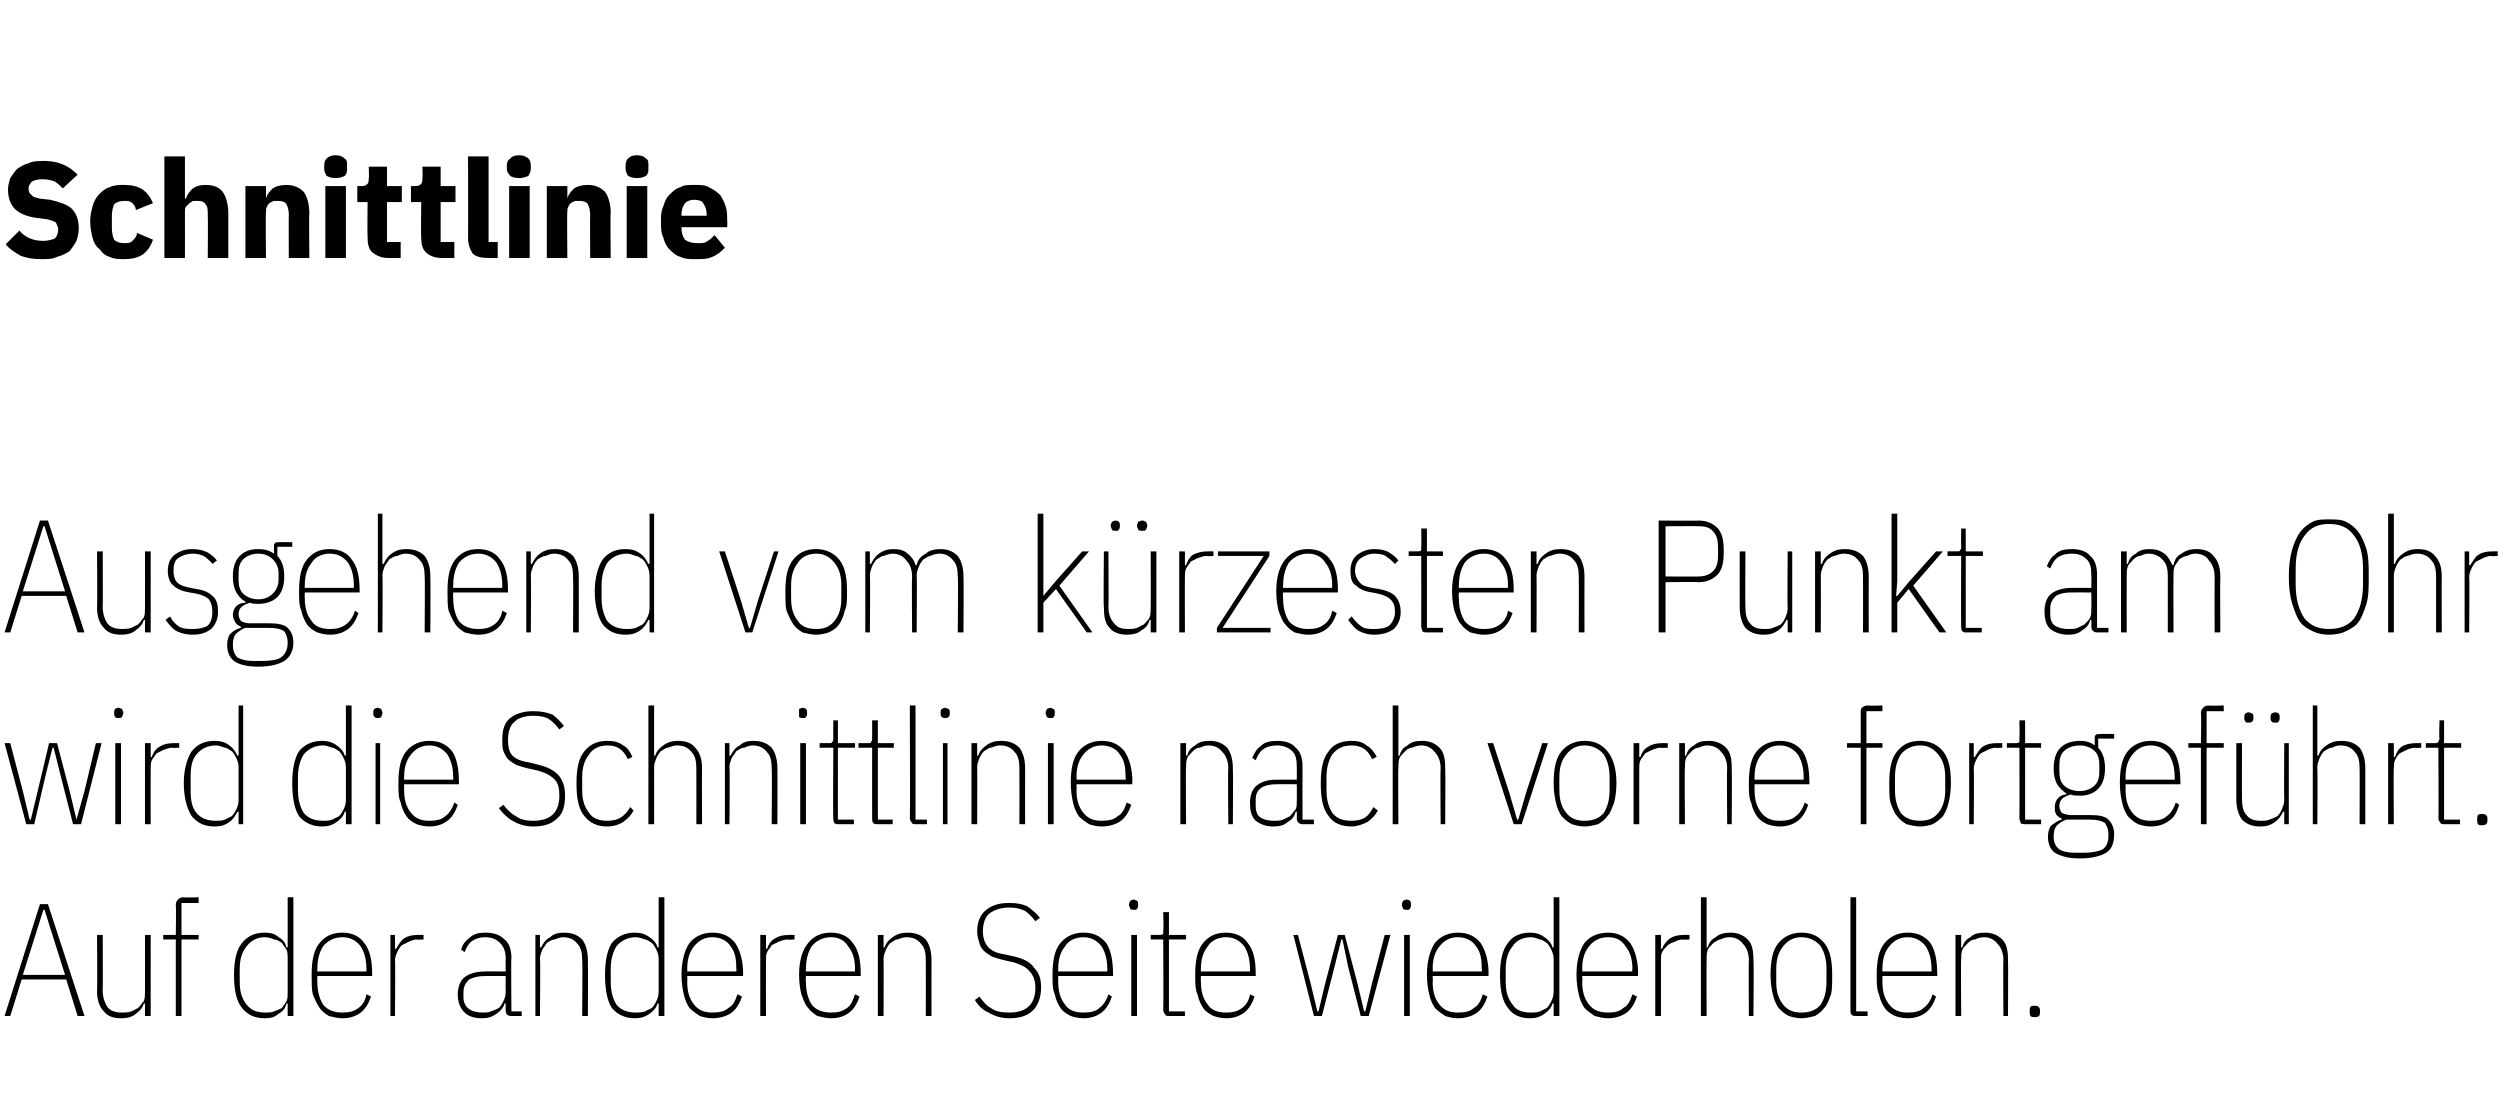
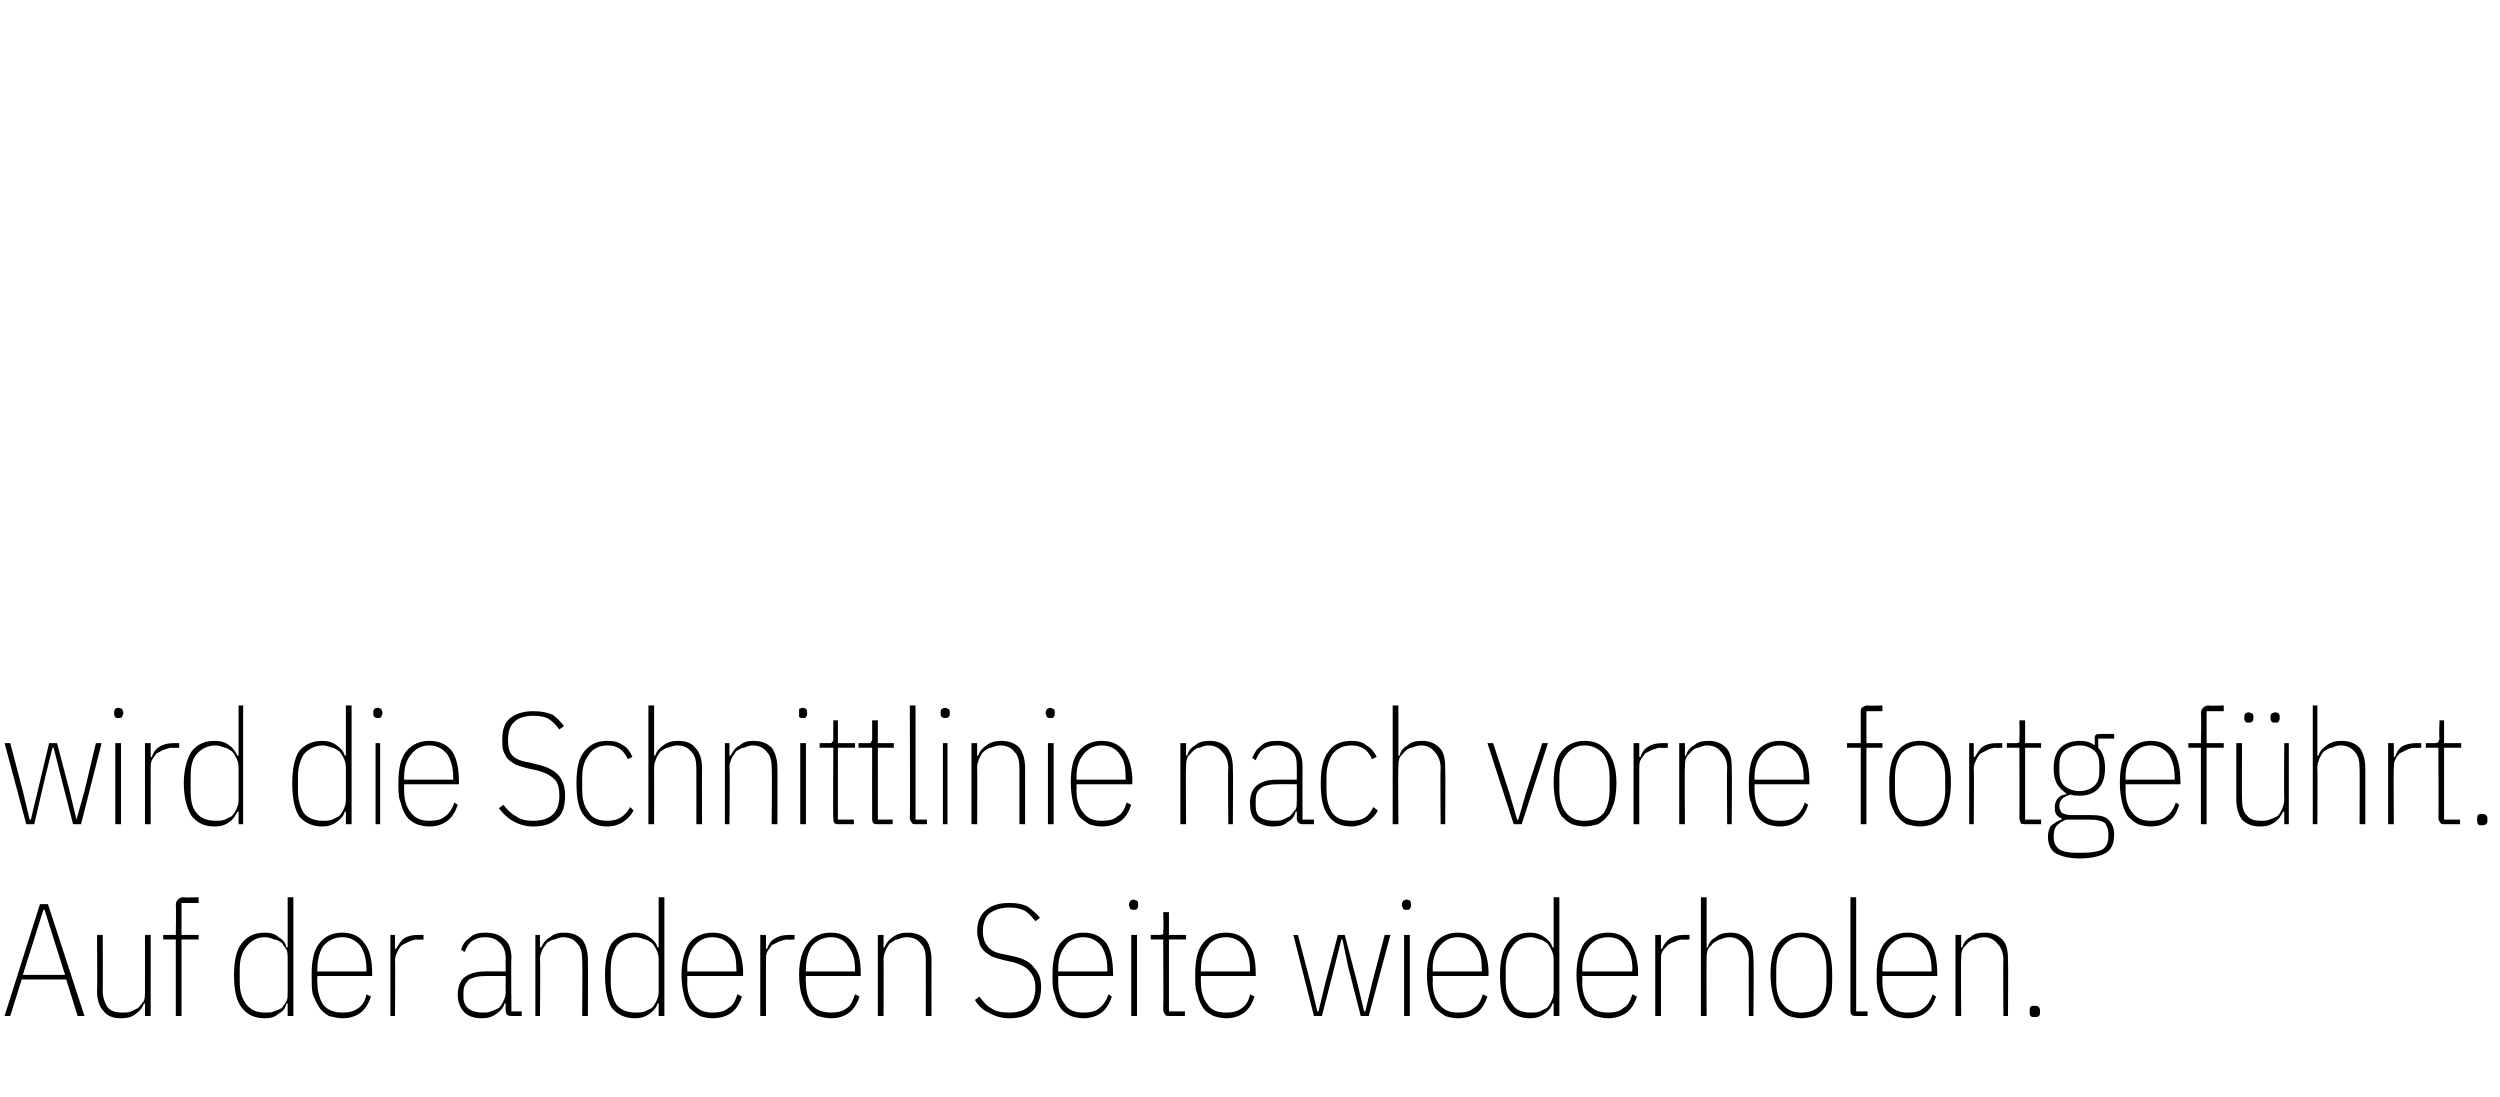
<svg xmlns="http://www.w3.org/2000/svg" version="1.1" width="219px" height="96.1px" viewBox="0 -13 219 96.1" style="top:-13px">
  <desc>Schnittlinie Ausgehend vom k rzesten Punkt am Ohr wird die Schnittlinie nach vorne fortgef hrt. Auf der anderen Seite...</desc>
  <defs />
  <g id="Polygon18481">
    <path d="M 6.8 76 L 5.8 72.8 L 1.9 72.8 L 0.9 76 L 0.4 76 L 3.5 66.2 L 4.2 66.2 L 7.4 76 L 6.8 76 Z M 4.5 68.6 L 3.9 66.7 L 3.8 66.7 L 3.2 68.6 L 2 72.4 L 5.7 72.4 L 4.5 68.6 Z M 12.7 74.9 C 12.7 74.9 12.61 74.92 12.6 74.9 C 12.5 75.3 12.2 75.6 11.9 75.8 C 11.6 76.1 11.1 76.2 10.6 76.2 C 9.9 76.2 9.4 76 9.1 75.6 C 8.7 75.2 8.5 74.6 8.5 73.8 C 8.54 73.76 8.5 68.9 8.5 68.9 L 9 68.9 C 9 68.9 9.02 73.76 9 73.8 C 9 74.4 9.2 74.9 9.4 75.2 C 9.7 75.6 10.2 75.7 10.7 75.7 C 11 75.7 11.2 75.7 11.5 75.6 C 11.7 75.5 11.9 75.4 12.1 75.3 C 12.3 75.1 12.4 74.9 12.6 74.7 C 12.7 74.4 12.7 74.2 12.7 73.9 C 12.71 73.9 12.7 68.9 12.7 68.9 L 13.2 68.9 L 13.2 76 L 12.7 76 L 12.7 74.9 Z M 15.4 69.3 L 14.3 69.3 L 14.3 68.9 L 15.4 68.9 C 15.4 68.9 15.44 66.26 15.4 66.3 C 15.4 66 15.5 65.9 15.6 65.8 C 15.7 65.7 15.8 65.6 16.1 65.6 C 16.06 65.64 17.4 65.6 17.4 65.6 L 17.4 66.1 L 15.9 66.1 L 15.9 68.9 L 17.4 68.9 L 17.4 69.3 L 15.9 69.3 L 15.9 76 L 15.4 76 L 15.4 69.3 Z M 25.2 74.9 C 25.2 74.9 25.13 74.91 25.1 74.9 C 25 75.3 24.8 75.6 24.4 75.8 C 24.1 76.1 23.7 76.2 23.2 76.2 C 22.3 76.2 21.7 75.9 21.2 75.3 C 20.7 74.7 20.5 73.7 20.5 72.4 C 20.5 71.2 20.7 70.2 21.2 69.6 C 21.7 69 22.3 68.7 23.2 68.7 C 23.7 68.7 24.1 68.8 24.4 69.1 C 24.8 69.3 25 69.6 25.1 70 C 25.13 69.98 25.2 70 25.2 70 L 25.2 65.6 L 25.7 65.6 L 25.7 76 L 25.2 76 L 25.2 74.9 Z M 23.2 75.7 C 23.5 75.7 23.8 75.7 24 75.6 C 24.3 75.5 24.5 75.4 24.7 75.3 C 24.8 75.1 25 74.9 25.1 74.7 C 25.2 74.5 25.2 74.2 25.2 73.9 C 25.2 73.9 25.2 71 25.2 71 C 25.2 70.7 25.2 70.4 25.1 70.2 C 25 70 24.8 69.8 24.7 69.6 C 24.5 69.5 24.3 69.3 24 69.3 C 23.8 69.2 23.5 69.1 23.2 69.1 C 22.5 69.1 22 69.4 21.6 69.9 C 21.2 70.4 21 71 21 71.9 C 21 71.9 21 73 21 73 C 21 73.9 21.2 74.5 21.6 75 C 22 75.5 22.5 75.7 23.2 75.7 Z M 30 76.2 C 29.6 76.2 29.2 76.1 28.8 76 C 28.5 75.8 28.2 75.6 28 75.3 C 27.8 75 27.6 74.6 27.4 74.1 C 27.3 73.7 27.3 73.1 27.3 72.4 C 27.3 71.1 27.5 70.2 28 69.6 C 28.5 69 29.1 68.7 30 68.7 C 30.8 68.7 31.5 69 31.9 69.6 C 32.4 70.2 32.6 71.1 32.6 72.3 C 32.61 72.3 32.6 72.5 32.6 72.5 L 27.8 72.5 C 27.8 72.5 27.78 72.98 27.8 73 C 27.8 73.9 28 74.5 28.3 75 C 28.7 75.5 29.3 75.7 30 75.7 C 30.6 75.7 31 75.6 31.4 75.3 C 31.7 75.1 32 74.7 32.1 74.1 C 32.1 74.1 32.5 74.3 32.5 74.3 C 32.3 74.9 32 75.4 31.6 75.7 C 31.2 76 30.7 76.2 30 76.2 Z M 30 69.1 C 29.3 69.1 28.7 69.4 28.3 69.9 C 28 70.4 27.8 71 27.8 71.9 C 27.78 71.91 27.8 72.1 27.8 72.1 L 32.1 72.1 C 32.1 72.1 32.09 71.91 32.1 71.9 C 32.1 71 31.9 70.4 31.6 69.9 C 31.2 69.4 30.7 69.1 30 69.1 Z M 34.2 76 L 34.2 68.9 L 34.6 68.9 L 34.6 70.1 C 34.6 70.1 34.73 70.15 34.7 70.1 C 34.9 69.8 35.1 69.4 35.4 69.2 C 35.7 69 36.1 68.9 36.6 68.9 C 36.61 68.89 37.1 68.9 37.1 68.9 L 37.1 69.3 C 37.1 69.3 36.53 69.34 36.5 69.3 C 36.3 69.3 36 69.4 35.8 69.5 C 35.6 69.6 35.4 69.7 35.2 69.8 C 35 70 34.9 70.2 34.8 70.4 C 34.7 70.6 34.6 70.9 34.6 71.1 C 34.64 71.14 34.6 76 34.6 76 L 34.2 76 Z M 44.8 76 C 44.4 76 44.3 75.8 44.3 75.5 C 44.28 75.51 44.3 74.9 44.3 74.9 C 44.3 74.9 44.18 74.89 44.2 74.9 C 44.1 75.3 43.8 75.6 43.5 75.8 C 43.1 76.1 42.7 76.2 42.2 76.2 C 41.5 76.2 41 76 40.7 75.7 C 40.3 75.3 40.1 74.8 40.1 74.1 C 40.1 73.5 40.3 72.9 40.7 72.6 C 41.1 72.3 41.7 72.1 42.5 72.1 C 42.46 72.09 44.3 72.1 44.3 72.1 C 44.3 72.1 44.28 71 44.3 71 C 44.3 70.3 44.1 69.9 43.8 69.6 C 43.5 69.3 43.1 69.1 42.5 69.1 C 42.1 69.1 41.7 69.2 41.4 69.4 C 41.1 69.6 40.9 69.9 40.7 70.4 C 40.7 70.4 40.4 70.2 40.4 70.2 C 40.5 69.7 40.8 69.4 41.2 69.1 C 41.5 68.8 42 68.7 42.5 68.7 C 43.3 68.7 43.8 68.9 44.2 69.3 C 44.6 69.6 44.8 70.2 44.8 70.9 C 44.76 70.95 44.8 75.6 44.8 75.6 L 45.7 75.6 L 45.7 76 C 45.7 76 44.77 76 44.8 76 Z M 42.3 75.7 C 42.5 75.7 42.8 75.7 43 75.6 C 43.3 75.5 43.5 75.4 43.7 75.3 C 43.9 75.1 44 74.9 44.1 74.7 C 44.2 74.5 44.3 74.2 44.3 73.9 C 44.28 73.9 44.3 72.5 44.3 72.5 C 44.3 72.5 42.46 72.49 42.5 72.5 C 41.9 72.5 41.5 72.6 41.1 72.8 C 40.8 73.1 40.6 73.4 40.6 73.9 C 40.6 73.9 40.6 74.4 40.6 74.4 C 40.6 74.8 40.8 75.2 41.1 75.4 C 41.4 75.6 41.8 75.7 42.3 75.7 Z M 46.9 76 L 46.9 68.9 L 47.3 68.9 L 47.3 70 C 47.3 70 47.45 69.98 47.4 70 C 47.6 69.6 47.8 69.3 48.2 69.1 C 48.5 68.8 48.9 68.7 49.4 68.7 C 50.1 68.7 50.6 68.9 51 69.3 C 51.3 69.7 51.5 70.3 51.5 71.1 C 51.52 71.13 51.5 76 51.5 76 L 51 76 C 51 76 51.04 71.14 51 71.1 C 51 70.5 50.9 70 50.6 69.7 C 50.3 69.3 49.9 69.1 49.3 69.1 C 49.1 69.1 48.8 69.2 48.6 69.3 C 48.3 69.3 48.1 69.5 47.9 69.6 C 47.8 69.8 47.6 70 47.5 70.2 C 47.4 70.5 47.3 70.7 47.3 71 C 47.35 71 47.3 76 47.3 76 L 46.9 76 Z M 57.7 74.9 C 57.7 74.9 57.58 74.91 57.6 74.9 C 57.5 75.3 57.2 75.6 56.9 75.8 C 56.5 76.1 56.1 76.2 55.6 76.2 C 54.8 76.2 54.1 75.9 53.6 75.3 C 53.2 74.7 53 73.7 53 72.4 C 53 71.2 53.2 70.2 53.6 69.6 C 54.1 69 54.8 68.7 55.6 68.7 C 56.1 68.7 56.5 68.8 56.9 69.1 C 57.2 69.3 57.5 69.6 57.6 70 C 57.58 69.98 57.7 70 57.7 70 L 57.7 65.6 L 58.2 65.6 L 58.2 76 L 57.7 76 L 57.7 74.9 Z M 55.7 75.7 C 56 75.7 56.2 75.7 56.5 75.6 C 56.7 75.5 56.9 75.4 57.1 75.3 C 57.3 75.1 57.4 74.9 57.5 74.7 C 57.6 74.5 57.7 74.2 57.7 73.9 C 57.7 73.9 57.7 71 57.7 71 C 57.7 70.7 57.6 70.4 57.5 70.2 C 57.4 70 57.3 69.8 57.1 69.6 C 56.9 69.5 56.7 69.3 56.5 69.3 C 56.2 69.2 56 69.1 55.7 69.1 C 55 69.1 54.4 69.4 54 69.9 C 53.7 70.4 53.5 71 53.5 71.9 C 53.5 71.9 53.5 73 53.5 73 C 53.5 73.9 53.7 74.5 54 75 C 54.4 75.5 55 75.7 55.7 75.7 Z M 62.4 76.2 C 62 76.2 61.6 76.1 61.3 76 C 61 75.8 60.7 75.6 60.4 75.3 C 60.2 75 60 74.6 59.9 74.1 C 59.8 73.7 59.7 73.1 59.7 72.4 C 59.7 71.1 60 70.2 60.4 69.6 C 60.9 69 61.6 68.7 62.4 68.7 C 63.3 68.7 63.9 69 64.4 69.6 C 64.8 70.2 65.1 71.1 65.1 72.3 C 65.06 72.3 65.1 72.5 65.1 72.5 L 60.2 72.5 C 60.2 72.5 60.23 72.98 60.2 73 C 60.2 73.9 60.4 74.5 60.8 75 C 61.2 75.5 61.7 75.7 62.4 75.7 C 63 75.7 63.5 75.6 63.8 75.3 C 64.2 75.1 64.4 74.7 64.6 74.1 C 64.6 74.1 65 74.3 65 74.3 C 64.8 74.9 64.5 75.4 64.1 75.7 C 63.7 76 63.1 76.2 62.4 76.2 Z M 62.4 69.1 C 61.7 69.1 61.2 69.4 60.8 69.9 C 60.4 70.4 60.2 71 60.2 71.9 C 60.23 71.91 60.2 72.1 60.2 72.1 L 64.5 72.1 C 64.5 72.1 64.54 71.91 64.5 71.9 C 64.5 71 64.4 70.4 64 69.9 C 63.7 69.4 63.1 69.1 62.4 69.1 Z M 66.6 76 L 66.6 68.9 L 67.1 68.9 L 67.1 70.1 C 67.1 70.1 67.18 70.15 67.2 70.1 C 67.3 69.8 67.5 69.4 67.9 69.2 C 68.2 69 68.6 68.9 69.1 68.9 C 69.06 68.89 69.6 68.9 69.6 68.9 L 69.6 69.3 C 69.6 69.3 68.98 69.34 69 69.3 C 68.7 69.3 68.5 69.4 68.2 69.5 C 68 69.6 67.8 69.7 67.6 69.8 C 67.5 70 67.3 70.2 67.2 70.4 C 67.1 70.6 67.1 70.9 67.1 71.1 C 67.09 71.14 67.1 76 67.1 76 L 66.6 76 Z M 72.8 76.2 C 72.4 76.2 72 76.1 71.6 76 C 71.3 75.8 71 75.6 70.8 75.3 C 70.5 75 70.4 74.6 70.2 74.1 C 70.1 73.7 70 73.1 70 72.4 C 70 71.1 70.3 70.2 70.8 69.6 C 71.3 69 71.9 68.7 72.8 68.7 C 73.6 68.7 74.3 69 74.7 69.6 C 75.2 70.2 75.4 71.1 75.4 72.3 C 75.39 72.3 75.4 72.5 75.4 72.5 L 70.6 72.5 C 70.6 72.5 70.56 72.98 70.6 73 C 70.6 73.9 70.8 74.5 71.1 75 C 71.5 75.5 72.1 75.7 72.8 75.7 C 73.4 75.7 73.8 75.6 74.2 75.3 C 74.5 75.1 74.7 74.7 74.9 74.1 C 74.9 74.1 75.3 74.3 75.3 74.3 C 75.1 74.9 74.8 75.4 74.4 75.7 C 74 76 73.5 76.2 72.8 76.2 Z M 72.8 69.1 C 72.1 69.1 71.5 69.4 71.1 69.9 C 70.8 70.4 70.6 71 70.6 71.9 C 70.56 71.91 70.6 72.1 70.6 72.1 L 74.9 72.1 C 74.9 72.1 74.87 71.91 74.9 71.9 C 74.9 71 74.7 70.4 74.3 69.9 C 74 69.4 73.5 69.1 72.8 69.1 Z M 76.9 76 L 76.9 68.9 L 77.4 68.9 L 77.4 70 C 77.4 70 77.52 69.98 77.5 70 C 77.6 69.6 77.9 69.3 78.2 69.1 C 78.6 68.8 79 68.7 79.5 68.7 C 80.2 68.7 80.7 68.9 81.1 69.3 C 81.4 69.7 81.6 70.3 81.6 71.1 C 81.59 71.13 81.6 76 81.6 76 L 81.1 76 C 81.1 76 81.11 71.14 81.1 71.1 C 81.1 70.5 81 70 80.7 69.7 C 80.4 69.3 80 69.1 79.4 69.1 C 79.1 69.1 78.9 69.2 78.6 69.3 C 78.4 69.3 78.2 69.5 78 69.6 C 77.8 69.8 77.7 70 77.6 70.2 C 77.5 70.5 77.4 70.7 77.4 71 C 77.42 71 77.4 76 77.4 76 L 76.9 76 Z M 88.4 76.2 C 87.7 76.2 87.1 76 86.6 75.7 C 86.1 75.5 85.7 75.1 85.4 74.6 C 85.4 74.6 85.8 74.3 85.8 74.3 C 86.1 74.7 86.4 75.1 86.8 75.3 C 87.2 75.6 87.7 75.7 88.4 75.7 C 89.9 75.7 90.7 75 90.7 73.5 C 90.7 72.9 90.5 72.4 90.2 72.1 C 89.9 71.7 89.4 71.5 88.8 71.3 C 88.8 71.3 87.9 71.1 87.9 71.1 C 87.5 71 87.2 70.9 86.9 70.8 C 86.6 70.6 86.4 70.5 86.2 70.3 C 86 70.1 85.8 69.8 85.8 69.6 C 85.7 69.3 85.6 69 85.6 68.6 C 85.6 67.7 85.9 67.1 86.4 66.7 C 86.9 66.3 87.5 66.1 88.4 66.1 C 89.1 66.1 89.6 66.2 90 66.4 C 90.4 66.7 90.8 67 91.1 67.4 C 91.1 67.4 90.7 67.7 90.7 67.7 C 90.4 67.3 90.1 67 89.8 66.8 C 89.4 66.6 89 66.5 88.4 66.5 C 87.7 66.5 87.1 66.7 86.7 67 C 86.3 67.3 86.1 67.9 86.1 68.6 C 86.1 69.2 86.3 69.7 86.6 70 C 86.9 70.3 87.3 70.5 88 70.6 C 88 70.6 88.9 70.8 88.9 70.8 C 89.7 71 90.3 71.3 90.6 71.8 C 91 72.2 91.2 72.7 91.2 73.5 C 91.2 74.4 90.9 75.1 90.5 75.5 C 90 76 89.3 76.2 88.4 76.2 Z M 94.9 76.2 C 94.5 76.2 94.1 76.1 93.8 76 C 93.4 75.8 93.1 75.6 92.9 75.3 C 92.7 75 92.5 74.6 92.4 74.1 C 92.2 73.7 92.2 73.1 92.2 72.4 C 92.2 71.1 92.4 70.2 92.9 69.6 C 93.4 69 94.1 68.7 94.9 68.7 C 95.8 68.7 96.4 69 96.9 69.6 C 97.3 70.2 97.5 71.1 97.5 72.3 C 97.52 72.3 97.5 72.5 97.5 72.5 L 92.7 72.5 C 92.7 72.5 92.69 72.98 92.7 73 C 92.7 73.9 92.9 74.5 93.3 75 C 93.6 75.5 94.2 75.7 94.9 75.7 C 95.5 75.7 96 75.6 96.3 75.3 C 96.6 75.1 96.9 74.7 97.1 74.1 C 97.1 74.1 97.4 74.3 97.4 74.3 C 97.2 74.9 96.9 75.4 96.5 75.7 C 96.1 76 95.6 76.2 94.9 76.2 Z M 94.9 69.1 C 94.2 69.1 93.6 69.4 93.3 69.9 C 92.9 70.4 92.7 71 92.7 71.9 C 92.69 71.91 92.7 72.1 92.7 72.1 L 97 72.1 C 97 72.1 97 71.91 97 71.9 C 97 71 96.8 70.4 96.5 69.9 C 96.1 69.4 95.6 69.1 94.9 69.1 Z M 99.3 66.7 C 99.2 66.7 99.1 66.7 99 66.6 C 99 66.5 98.9 66.4 98.9 66.3 C 98.9 66.3 98.9 66.2 98.9 66.2 C 98.9 66.1 99 66 99 65.9 C 99.1 65.9 99.2 65.8 99.3 65.8 C 99.4 65.8 99.5 65.9 99.6 65.9 C 99.7 66 99.7 66.1 99.7 66.2 C 99.7 66.2 99.7 66.3 99.7 66.3 C 99.7 66.4 99.7 66.5 99.6 66.6 C 99.6 66.7 99.5 66.7 99.3 66.7 Z M 99.1 68.9 L 99.6 68.9 L 99.6 76 L 99.1 76 L 99.1 68.9 Z M 102.5 76 C 102.3 76 102.1 76 102.1 75.9 C 102 75.8 101.9 75.6 101.9 75.5 C 101.93 75.45 101.9 69.3 101.9 69.3 L 100.8 69.3 L 100.8 68.9 C 100.8 68.9 101.6 68.89 101.6 68.9 C 101.7 68.9 101.8 68.9 101.9 68.8 C 101.9 68.7 101.9 68.6 101.9 68.5 C 101.95 68.47 101.9 66.9 101.9 66.9 L 102.4 66.9 L 102.4 68.9 L 103.9 68.9 L 103.9 69.3 L 102.4 69.3 L 102.4 75.6 L 103.8 75.6 L 103.8 76 C 103.8 76 102.48 76 102.5 76 Z M 107.4 76.2 C 107 76.2 106.6 76.1 106.3 76 C 105.9 75.8 105.6 75.6 105.4 75.3 C 105.2 75 105 74.6 104.9 74.1 C 104.7 73.7 104.7 73.1 104.7 72.4 C 104.7 71.1 104.9 70.2 105.4 69.6 C 105.9 69 106.5 68.7 107.4 68.7 C 108.2 68.7 108.9 69 109.3 69.6 C 109.8 70.2 110 71.1 110 72.3 C 110.01 72.3 110 72.5 110 72.5 L 105.2 72.5 C 105.2 72.5 105.18 72.98 105.2 73 C 105.2 73.9 105.4 74.5 105.8 75 C 106.1 75.5 106.7 75.7 107.4 75.7 C 108 75.7 108.4 75.6 108.8 75.3 C 109.1 75.1 109.4 74.7 109.5 74.1 C 109.5 74.1 109.9 74.3 109.9 74.3 C 109.7 74.9 109.4 75.4 109 75.7 C 108.6 76 108.1 76.2 107.4 76.2 Z M 107.4 69.1 C 106.7 69.1 106.1 69.4 105.8 69.9 C 105.4 70.4 105.2 71 105.2 71.9 C 105.18 71.91 105.2 72.1 105.2 72.1 L 109.5 72.1 C 109.5 72.1 109.49 71.91 109.5 71.9 C 109.5 71 109.3 70.4 109 69.9 C 108.6 69.4 108.1 69.1 107.4 69.1 Z M 113.3 68.9 L 113.7 68.9 L 114.8 73.1 L 115.4 75.6 L 115.5 75.6 L 116.1 73.1 L 117.2 68.9 L 117.8 68.9 L 118.9 73.1 L 119.5 75.6 L 119.6 75.6 L 120.2 73.1 L 121.3 68.9 L 121.8 68.9 L 119.9 76 L 119.2 76 L 118.1 71.7 L 117.6 69.3 L 117.5 69.3 L 116.9 71.7 L 115.8 76 L 115.1 76 L 113.3 68.9 Z M 123.2 66.7 C 123.1 66.7 123 66.7 122.9 66.6 C 122.9 66.5 122.8 66.4 122.8 66.3 C 122.8 66.3 122.8 66.2 122.8 66.2 C 122.8 66.1 122.9 66 122.9 65.9 C 123 65.9 123.1 65.8 123.2 65.8 C 123.4 65.8 123.5 65.9 123.5 65.9 C 123.6 66 123.6 66.1 123.6 66.2 C 123.6 66.2 123.6 66.3 123.6 66.3 C 123.6 66.4 123.6 66.5 123.5 66.6 C 123.5 66.7 123.4 66.7 123.2 66.7 Z M 123 68.9 L 123.5 68.9 L 123.5 76 L 123 76 L 123 68.9 Z M 127.7 76.2 C 127.3 76.2 126.9 76.1 126.6 76 C 126.3 75.8 126 75.6 125.7 75.3 C 125.5 75 125.3 74.6 125.2 74.1 C 125.1 73.7 125 73.1 125 72.4 C 125 71.1 125.3 70.2 125.7 69.6 C 126.2 69 126.9 68.7 127.7 68.7 C 128.6 68.7 129.2 69 129.7 69.6 C 130.1 70.2 130.4 71.1 130.4 72.3 C 130.37 72.3 130.4 72.5 130.4 72.5 L 125.5 72.5 C 125.5 72.5 125.54 72.98 125.5 73 C 125.5 73.9 125.7 74.5 126.1 75 C 126.5 75.5 127 75.7 127.7 75.7 C 128.3 75.7 128.8 75.6 129.1 75.3 C 129.5 75.1 129.7 74.7 129.9 74.1 C 129.9 74.1 130.3 74.3 130.3 74.3 C 130.1 74.9 129.8 75.4 129.4 75.7 C 129 76 128.4 76.2 127.7 76.2 Z M 127.7 69.1 C 127 69.1 126.5 69.4 126.1 69.9 C 125.7 70.4 125.5 71 125.5 71.9 C 125.54 71.91 125.5 72.1 125.5 72.1 L 129.8 72.1 C 129.8 72.1 129.85 71.91 129.8 71.9 C 129.8 71 129.7 70.4 129.3 69.9 C 129 69.4 128.4 69.1 127.7 69.1 Z M 136.1 74.9 C 136.1 74.9 135.99 74.91 136 74.9 C 135.9 75.3 135.6 75.6 135.3 75.8 C 134.9 76.1 134.5 76.2 134 76.2 C 133.2 76.2 132.5 75.9 132.1 75.3 C 131.6 74.7 131.4 73.7 131.4 72.4 C 131.4 71.2 131.6 70.2 132.1 69.6 C 132.5 69 133.2 68.7 134 68.7 C 134.5 68.7 134.9 68.8 135.3 69.1 C 135.6 69.3 135.9 69.6 136 70 C 135.99 69.98 136.1 70 136.1 70 L 136.1 65.6 L 136.6 65.6 L 136.6 76 L 136.1 76 L 136.1 74.9 Z M 134.1 75.7 C 134.4 75.7 134.6 75.7 134.9 75.6 C 135.1 75.5 135.3 75.4 135.5 75.3 C 135.7 75.1 135.8 74.9 135.9 74.7 C 136 74.5 136.1 74.2 136.1 73.9 C 136.1 73.9 136.1 71 136.1 71 C 136.1 70.7 136 70.4 135.9 70.2 C 135.8 70 135.7 69.8 135.5 69.6 C 135.3 69.5 135.1 69.3 134.9 69.3 C 134.6 69.2 134.4 69.1 134.1 69.1 C 133.4 69.1 132.8 69.4 132.5 69.9 C 132.1 70.4 131.9 71 131.9 71.9 C 131.9 71.9 131.9 73 131.9 73 C 131.9 73.9 132.1 74.5 132.5 75 C 132.8 75.5 133.4 75.7 134.1 75.7 Z M 140.9 76.2 C 140.4 76.2 140.1 76.1 139.7 76 C 139.4 75.8 139.1 75.6 138.8 75.3 C 138.6 75 138.4 74.6 138.3 74.1 C 138.2 73.7 138.1 73.1 138.1 72.4 C 138.1 71.1 138.4 70.2 138.8 69.6 C 139.3 69 140 68.7 140.9 68.7 C 141.7 68.7 142.3 69 142.8 69.6 C 143.2 70.2 143.5 71.1 143.5 72.3 C 143.47 72.3 143.5 72.5 143.5 72.5 L 138.6 72.5 C 138.6 72.5 138.64 72.98 138.6 73 C 138.6 73.9 138.8 74.5 139.2 75 C 139.6 75.5 140.1 75.7 140.9 75.7 C 141.4 75.7 141.9 75.6 142.2 75.3 C 142.6 75.1 142.8 74.7 143 74.1 C 143 74.1 143.4 74.3 143.4 74.3 C 143.2 74.9 142.9 75.4 142.5 75.7 C 142.1 76 141.5 76.2 140.9 76.2 Z M 140.9 69.1 C 140.1 69.1 139.6 69.4 139.2 69.9 C 138.8 70.4 138.6 71 138.6 71.9 C 138.64 71.91 138.6 72.1 138.6 72.1 L 143 72.1 C 143 72.1 142.95 71.91 143 71.9 C 143 71 142.8 70.4 142.4 69.9 C 142.1 69.4 141.6 69.1 140.9 69.1 Z M 145 76 L 145 68.9 L 145.5 68.9 L 145.5 70.1 C 145.5 70.1 145.6 70.15 145.6 70.1 C 145.7 69.8 146 69.4 146.3 69.2 C 146.6 69 147 68.9 147.5 68.9 C 147.47 68.89 148 68.9 148 68.9 L 148 69.3 C 148 69.3 147.39 69.34 147.4 69.3 C 147.1 69.3 146.9 69.4 146.7 69.5 C 146.4 69.6 146.2 69.7 146.1 69.8 C 145.9 70 145.7 70.2 145.6 70.4 C 145.5 70.6 145.5 70.9 145.5 71.1 C 145.5 71.14 145.5 76 145.5 76 L 145 76 Z M 149 65.6 L 149.5 65.6 L 149.5 70 C 149.5 70 149.57 69.98 149.6 70 C 149.7 69.6 149.9 69.3 150.3 69.1 C 150.6 68.8 151.1 68.7 151.6 68.7 C 152.2 68.7 152.7 68.9 153.1 69.3 C 153.5 69.7 153.6 70.3 153.6 71.1 C 153.65 71.13 153.6 76 153.6 76 L 153.2 76 C 153.2 76 153.17 71.14 153.2 71.1 C 153.2 70.5 153 70 152.7 69.7 C 152.4 69.3 152 69.1 151.5 69.1 C 151.2 69.1 150.9 69.2 150.7 69.3 C 150.5 69.3 150.3 69.5 150.1 69.6 C 149.9 69.8 149.7 70 149.6 70.2 C 149.5 70.5 149.5 70.7 149.5 71 C 149.48 71 149.5 76 149.5 76 L 149 76 L 149 65.6 Z M 157.8 76.2 C 157.4 76.2 157 76.1 156.7 76 C 156.3 75.8 156.1 75.6 155.8 75.3 C 155.6 75 155.4 74.6 155.3 74.1 C 155.2 73.7 155.1 73.1 155.1 72.4 C 155.1 71.1 155.3 70.2 155.8 69.6 C 156.3 69 157 68.7 157.8 68.7 C 158.7 68.7 159.3 69 159.8 69.6 C 160.3 70.2 160.5 71.1 160.5 72.4 C 160.5 73.1 160.5 73.7 160.4 74.1 C 160.2 74.6 160.1 75 159.8 75.3 C 159.6 75.6 159.3 75.8 159 76 C 158.6 76.1 158.2 76.2 157.8 76.2 Z M 157.8 75.7 C 158.5 75.7 159.1 75.5 159.5 75 C 159.8 74.5 160 73.9 160 73 C 160 73 160 71.9 160 71.9 C 160 71 159.8 70.4 159.5 69.9 C 159.1 69.4 158.5 69.1 157.8 69.1 C 157.1 69.1 156.6 69.4 156.2 69.9 C 155.8 70.4 155.6 71 155.6 71.9 C 155.6 71.9 155.6 73 155.6 73 C 155.6 73.9 155.8 74.5 156.2 75 C 156.6 75.5 157.1 75.7 157.8 75.7 Z M 162.6 76 C 162.5 76 162.3 76 162.2 75.9 C 162.1 75.8 162.1 75.6 162.1 75.5 C 162.1 75.45 162.1 65.6 162.1 65.6 L 162.6 65.6 L 162.6 75.6 L 163.6 75.6 L 163.6 76 C 163.6 76 162.65 76 162.6 76 Z M 167.1 76.2 C 166.7 76.2 166.3 76.1 166 76 C 165.6 75.8 165.3 75.6 165.1 75.3 C 164.9 75 164.7 74.6 164.6 74.1 C 164.4 73.7 164.4 73.1 164.4 72.4 C 164.4 71.1 164.6 70.2 165.1 69.6 C 165.6 69 166.3 68.7 167.1 68.7 C 168 68.7 168.6 69 169.1 69.6 C 169.5 70.2 169.7 71.1 169.7 72.3 C 169.73 72.3 169.7 72.5 169.7 72.5 L 164.9 72.5 C 164.9 72.5 164.9 72.98 164.9 73 C 164.9 73.9 165.1 74.5 165.5 75 C 165.9 75.5 166.4 75.7 167.1 75.7 C 167.7 75.7 168.2 75.6 168.5 75.3 C 168.8 75.1 169.1 74.7 169.3 74.1 C 169.3 74.1 169.6 74.3 169.6 74.3 C 169.4 74.9 169.1 75.4 168.7 75.7 C 168.3 76 167.8 76.2 167.1 76.2 Z M 167.1 69.1 C 166.4 69.1 165.9 69.4 165.5 69.9 C 165.1 70.4 164.9 71 164.9 71.9 C 164.9 71.91 164.9 72.1 164.9 72.1 L 169.2 72.1 C 169.2 72.1 169.22 71.91 169.2 71.9 C 169.2 71 169 70.4 168.7 69.9 C 168.3 69.4 167.8 69.1 167.1 69.1 Z M 171.3 76 L 171.3 68.9 L 171.8 68.9 L 171.8 70 C 171.8 70 171.86 69.98 171.9 70 C 172 69.6 172.2 69.3 172.6 69.1 C 172.9 68.8 173.3 68.7 173.9 68.7 C 174.5 68.7 175 68.9 175.4 69.3 C 175.8 69.7 175.9 70.3 175.9 71.1 C 175.93 71.13 175.9 76 175.9 76 L 175.5 76 C 175.5 76 175.46 71.14 175.5 71.1 C 175.5 70.5 175.3 70 175 69.7 C 174.7 69.3 174.3 69.1 173.8 69.1 C 173.5 69.1 173.2 69.2 173 69.3 C 172.7 69.3 172.5 69.5 172.4 69.6 C 172.2 69.8 172 70 171.9 70.2 C 171.8 70.5 171.8 70.7 171.8 71 C 171.76 71 171.8 76 171.8 76 L 171.3 76 Z M 178.7 75.7 C 178.7 76 178.6 76.1 178.2 76.1 C 177.9 76.1 177.8 76 177.8 75.7 C 177.8 75.7 177.8 75.5 177.8 75.5 C 177.8 75.2 177.9 75.1 178.2 75.1 C 178.5 75.1 178.7 75.2 178.7 75.5 C 178.71 75.52 178.7 75.7 178.7 75.7 C 178.7 75.7 178.71 75.66 178.7 75.7 Z " stroke="none" fill="#000" />
  </g>
  <g id="Polygon18480">
    <path d="M 0.4 52.1 L 0.9 52.1 L 2 56.3 L 2.6 58.8 L 2.7 58.8 L 3.3 56.3 L 4.3 52.1 L 5 52.1 L 6.1 56.3 L 6.7 58.8 L 6.7 58.8 L 7.4 56.3 L 8.4 52.1 L 8.9 52.1 L 7.1 59.2 L 6.4 59.2 L 5.3 54.9 L 4.7 52.5 L 4.6 52.5 L 4 54.9 L 3 59.2 L 2.3 59.2 L 0.4 52.1 Z M 10.4 49.9 C 10.2 49.9 10.1 49.9 10.1 49.8 C 10 49.7 10 49.6 10 49.5 C 10 49.5 10 49.4 10 49.4 C 10 49.3 10 49.2 10.1 49.1 C 10.1 49.1 10.2 49 10.4 49 C 10.5 49 10.6 49.1 10.7 49.1 C 10.7 49.2 10.8 49.3 10.8 49.4 C 10.8 49.4 10.8 49.5 10.8 49.5 C 10.8 49.6 10.7 49.7 10.7 49.8 C 10.6 49.9 10.5 49.9 10.4 49.9 Z M 10.1 52.1 L 10.6 52.1 L 10.6 59.2 L 10.1 59.2 L 10.1 52.1 Z M 12.7 59.2 L 12.7 52.1 L 13.2 52.1 L 13.2 53.3 C 13.2 53.3 13.29 53.35 13.3 53.3 C 13.4 53 13.6 52.6 14 52.4 C 14.3 52.2 14.7 52.1 15.2 52.1 C 15.16 52.09 15.7 52.1 15.7 52.1 L 15.7 52.5 C 15.7 52.5 15.08 52.54 15.1 52.5 C 14.8 52.5 14.6 52.6 14.3 52.7 C 14.1 52.8 13.9 52.9 13.7 53 C 13.6 53.2 13.4 53.4 13.3 53.6 C 13.2 53.8 13.2 54.1 13.2 54.3 C 13.19 54.34 13.2 59.2 13.2 59.2 L 12.7 59.2 Z M 20.9 58.1 C 20.9 58.1 20.76 58.11 20.8 58.1 C 20.6 58.5 20.4 58.8 20.1 59 C 19.7 59.3 19.3 59.4 18.8 59.4 C 17.9 59.4 17.3 59.1 16.8 58.5 C 16.4 57.9 16.1 56.9 16.1 55.6 C 16.1 54.4 16.4 53.4 16.8 52.8 C 17.3 52.2 17.9 51.9 18.8 51.9 C 19.3 51.9 19.7 52 20.1 52.3 C 20.4 52.5 20.6 52.8 20.8 53.2 C 20.76 53.18 20.9 53.2 20.9 53.2 L 20.9 48.8 L 21.3 48.8 L 21.3 59.2 L 20.9 59.2 L 20.9 58.1 Z M 18.9 58.9 C 19.2 58.9 19.4 58.9 19.7 58.8 C 19.9 58.7 20.1 58.6 20.3 58.5 C 20.5 58.3 20.6 58.1 20.7 57.9 C 20.8 57.7 20.9 57.4 20.9 57.1 C 20.9 57.1 20.9 54.2 20.9 54.2 C 20.9 53.9 20.8 53.6 20.7 53.4 C 20.6 53.2 20.5 53 20.3 52.8 C 20.1 52.7 19.9 52.5 19.7 52.5 C 19.4 52.4 19.2 52.3 18.9 52.3 C 18.2 52.3 17.6 52.6 17.2 53.1 C 16.8 53.6 16.7 54.2 16.7 55.1 C 16.7 55.1 16.7 56.2 16.7 56.2 C 16.7 57.1 16.8 57.7 17.2 58.2 C 17.6 58.7 18.2 58.9 18.9 58.9 Z M 30.3 58.1 C 30.3 58.1 30.18 58.11 30.2 58.1 C 30.1 58.5 29.8 58.8 29.5 59 C 29.1 59.3 28.7 59.4 28.2 59.4 C 27.4 59.4 26.7 59.1 26.2 58.5 C 25.8 57.9 25.6 56.9 25.6 55.6 C 25.6 54.4 25.8 53.4 26.2 52.8 C 26.7 52.2 27.4 51.9 28.2 51.9 C 28.7 51.9 29.1 52 29.5 52.3 C 29.8 52.5 30.1 52.8 30.2 53.2 C 30.18 53.18 30.3 53.2 30.3 53.2 L 30.3 48.8 L 30.8 48.8 L 30.8 59.2 L 30.3 59.2 L 30.3 58.1 Z M 28.3 58.9 C 28.6 58.9 28.8 58.9 29.1 58.8 C 29.3 58.7 29.5 58.6 29.7 58.5 C 29.9 58.3 30 58.1 30.1 57.9 C 30.2 57.7 30.3 57.4 30.3 57.1 C 30.3 57.1 30.3 54.2 30.3 54.2 C 30.3 53.9 30.2 53.6 30.1 53.4 C 30 53.2 29.9 53 29.7 52.8 C 29.5 52.7 29.3 52.5 29.1 52.5 C 28.8 52.4 28.6 52.3 28.3 52.3 C 27.6 52.3 27 52.6 26.6 53.1 C 26.3 53.6 26.1 54.2 26.1 55.1 C 26.1 55.1 26.1 56.2 26.1 56.2 C 26.1 57.1 26.3 57.7 26.6 58.2 C 27 58.7 27.6 58.9 28.3 58.9 Z M 33.1 49.9 C 33 49.9 32.9 49.9 32.8 49.8 C 32.7 49.7 32.7 49.6 32.7 49.5 C 32.7 49.5 32.7 49.4 32.7 49.4 C 32.7 49.3 32.7 49.2 32.8 49.1 C 32.8 49.1 32.9 49 33.1 49 C 33.2 49 33.3 49.1 33.4 49.1 C 33.4 49.2 33.5 49.3 33.5 49.4 C 33.5 49.4 33.5 49.5 33.5 49.5 C 33.5 49.6 33.4 49.7 33.4 49.8 C 33.3 49.9 33.2 49.9 33.1 49.9 Z M 32.9 52.1 L 33.3 52.1 L 33.3 59.2 L 32.9 59.2 L 32.9 52.1 Z M 37.6 59.4 C 37.2 59.4 36.8 59.3 36.5 59.2 C 36.1 59 35.8 58.8 35.6 58.5 C 35.4 58.2 35.2 57.8 35.1 57.3 C 34.9 56.9 34.9 56.3 34.9 55.6 C 34.9 54.3 35.1 53.4 35.6 52.8 C 36.1 52.2 36.8 51.9 37.6 51.9 C 38.5 51.9 39.1 52.2 39.6 52.8 C 40 53.4 40.2 54.3 40.2 55.5 C 40.23 55.5 40.2 55.7 40.2 55.7 L 35.4 55.7 C 35.4 55.7 35.4 56.18 35.4 56.2 C 35.4 57.1 35.6 57.7 36 58.2 C 36.4 58.7 36.9 58.9 37.6 58.9 C 38.2 58.9 38.7 58.8 39 58.5 C 39.3 58.3 39.6 57.9 39.8 57.3 C 39.8 57.3 40.1 57.5 40.1 57.5 C 39.9 58.1 39.6 58.6 39.2 58.9 C 38.8 59.2 38.3 59.4 37.6 59.4 Z M 37.6 52.3 C 36.9 52.3 36.4 52.6 36 53.1 C 35.6 53.6 35.4 54.2 35.4 55.1 C 35.4 55.11 35.4 55.3 35.4 55.3 L 39.7 55.3 C 39.7 55.3 39.71 55.11 39.7 55.1 C 39.7 54.2 39.5 53.6 39.2 53.1 C 38.8 52.6 38.3 52.3 37.6 52.3 Z M 46.7 59.4 C 46 59.4 45.4 59.2 44.9 58.9 C 44.5 58.7 44.1 58.3 43.7 57.8 C 43.7 57.8 44.1 57.5 44.1 57.5 C 44.4 57.9 44.8 58.3 45.2 58.5 C 45.6 58.8 46.1 58.9 46.7 58.9 C 48.2 58.9 49 58.2 49 56.7 C 49 56.1 48.9 55.6 48.6 55.3 C 48.2 54.9 47.8 54.7 47.1 54.5 C 47.1 54.5 46.2 54.3 46.2 54.3 C 45.8 54.2 45.5 54.1 45.2 54 C 44.9 53.8 44.7 53.7 44.5 53.5 C 44.3 53.3 44.2 53 44.1 52.8 C 44 52.5 44 52.2 44 51.8 C 44 50.9 44.2 50.3 44.7 49.9 C 45.2 49.5 45.9 49.3 46.7 49.3 C 47.4 49.3 47.9 49.4 48.4 49.6 C 48.8 49.9 49.1 50.2 49.4 50.6 C 49.4 50.6 49 50.9 49 50.9 C 48.7 50.5 48.4 50.2 48.1 50 C 47.8 49.8 47.3 49.7 46.7 49.7 C 46 49.7 45.4 49.9 45.1 50.2 C 44.7 50.5 44.5 51.1 44.5 51.8 C 44.5 52.4 44.6 52.9 44.9 53.2 C 45.2 53.5 45.7 53.7 46.4 53.8 C 46.4 53.8 47.2 54 47.2 54 C 48 54.2 48.6 54.5 49 55 C 49.3 55.4 49.5 55.9 49.5 56.7 C 49.5 57.6 49.3 58.3 48.8 58.7 C 48.3 59.2 47.6 59.4 46.7 59.4 Z M 53.2 59.4 C 52.3 59.4 51.7 59.1 51.2 58.5 C 50.7 57.9 50.5 57 50.5 55.6 C 50.5 54.3 50.7 53.4 51.2 52.8 C 51.7 52.2 52.3 51.9 53.2 51.9 C 53.8 51.9 54.2 52 54.6 52.3 C 55 52.5 55.2 52.9 55.4 53.3 C 55.4 53.3 55 53.5 55 53.5 C 54.8 53.1 54.6 52.8 54.3 52.6 C 54 52.4 53.7 52.3 53.2 52.3 C 52.5 52.3 51.9 52.6 51.6 53.1 C 51.2 53.6 51 54.2 51 55.1 C 51 55.1 51 56.2 51 56.2 C 51 57.1 51.2 57.7 51.6 58.2 C 51.9 58.7 52.5 58.9 53.2 58.9 C 53.7 58.9 54.1 58.8 54.4 58.6 C 54.7 58.4 55 58.1 55.2 57.7 C 55.2 57.7 55.5 58 55.5 58 C 55.3 58.4 55 58.7 54.6 59 C 54.3 59.2 53.8 59.4 53.2 59.4 Z M 56.8 48.8 L 57.3 48.8 L 57.3 53.2 C 57.3 53.2 57.41 53.18 57.4 53.2 C 57.5 52.8 57.8 52.5 58.1 52.3 C 58.5 52 58.9 51.9 59.4 51.9 C 60.1 51.9 60.6 52.1 60.9 52.5 C 61.3 52.9 61.5 53.5 61.5 54.3 C 61.48 54.33 61.5 59.2 61.5 59.2 L 61 59.2 C 61 59.2 61.01 54.34 61 54.3 C 61 53.7 60.9 53.2 60.6 52.9 C 60.3 52.5 59.9 52.3 59.3 52.3 C 59 52.3 58.8 52.4 58.5 52.5 C 58.3 52.5 58.1 52.7 57.9 52.8 C 57.7 53 57.6 53.2 57.5 53.4 C 57.4 53.7 57.3 53.9 57.3 54.2 C 57.31 54.2 57.3 59.2 57.3 59.2 L 56.8 59.2 L 56.8 48.8 Z M 63.5 59.2 L 63.5 52.1 L 63.9 52.1 L 63.9 53.2 C 63.9 53.2 64.04 53.18 64 53.2 C 64.2 52.8 64.4 52.5 64.8 52.3 C 65.1 52 65.5 51.9 66 51.9 C 66.7 51.9 67.2 52.1 67.6 52.5 C 67.9 52.9 68.1 53.5 68.1 54.3 C 68.12 54.33 68.1 59.2 68.1 59.2 L 67.6 59.2 C 67.6 59.2 67.64 54.34 67.6 54.3 C 67.6 53.7 67.5 53.2 67.2 52.9 C 66.9 52.5 66.5 52.3 65.9 52.3 C 65.7 52.3 65.4 52.4 65.2 52.5 C 64.9 52.5 64.7 52.7 64.5 52.8 C 64.4 53 64.2 53.2 64.1 53.4 C 64 53.7 63.9 53.9 63.9 54.2 C 63.95 54.2 63.9 59.2 63.9 59.2 L 63.5 59.2 Z M 70.3 49.9 C 70.2 49.9 70.1 49.9 70 49.8 C 70 49.7 70 49.6 70 49.5 C 70 49.5 70 49.4 70 49.4 C 70 49.3 70 49.2 70 49.1 C 70.1 49.1 70.2 49 70.3 49 C 70.5 49 70.6 49.1 70.6 49.1 C 70.7 49.2 70.7 49.3 70.7 49.4 C 70.7 49.4 70.7 49.5 70.7 49.5 C 70.7 49.6 70.7 49.7 70.6 49.8 C 70.6 49.9 70.5 49.9 70.3 49.9 Z M 70.1 52.1 L 70.6 52.1 L 70.6 59.2 L 70.1 59.2 L 70.1 52.1 Z M 73.5 59.2 C 73.3 59.2 73.2 59.2 73.1 59.1 C 73 59 73 58.8 73 58.7 C 72.96 58.65 73 52.5 73 52.5 L 71.8 52.5 L 71.8 52.1 C 71.8 52.1 72.63 52.09 72.6 52.1 C 72.8 52.1 72.9 52.1 72.9 52 C 73 51.9 73 51.8 73 51.7 C 72.98 51.67 73 50.1 73 50.1 L 73.4 50.1 L 73.4 52.1 L 74.9 52.1 L 74.9 52.5 L 73.4 52.5 L 73.4 58.8 L 74.8 58.8 L 74.8 59.2 C 74.8 59.2 73.51 59.2 73.5 59.2 Z M 76.9 59.2 C 76.7 59.2 76.6 59.2 76.5 59.1 C 76.4 59 76.4 58.8 76.4 58.7 C 76.39 58.65 76.4 52.5 76.4 52.5 L 75.2 52.5 L 75.2 52.1 C 75.2 52.1 76.06 52.09 76.1 52.1 C 76.2 52.1 76.3 52.1 76.3 52 C 76.4 51.9 76.4 51.8 76.4 51.7 C 76.41 51.67 76.4 50.1 76.4 50.1 L 76.9 50.1 L 76.9 52.1 L 78.3 52.1 L 78.3 52.5 L 76.9 52.5 L 76.9 58.8 L 78.2 58.8 L 78.2 59.2 C 78.2 59.2 76.94 59.2 76.9 59.2 Z M 80.3 59.2 C 80.1 59.2 79.9 59.2 79.9 59.1 C 79.8 59 79.7 58.8 79.7 58.7 C 79.74 58.65 79.7 48.8 79.7 48.8 L 80.2 48.8 L 80.2 58.8 L 81.2 58.8 L 81.2 59.2 C 81.2 59.2 80.28 59.2 80.3 59.2 Z M 82.8 49.9 C 82.7 49.9 82.6 49.9 82.5 49.8 C 82.4 49.7 82.4 49.6 82.4 49.5 C 82.4 49.5 82.4 49.4 82.4 49.4 C 82.4 49.3 82.4 49.2 82.5 49.1 C 82.6 49.1 82.6 49 82.8 49 C 82.9 49 83 49.1 83.1 49.1 C 83.2 49.2 83.2 49.3 83.2 49.4 C 83.2 49.4 83.2 49.5 83.2 49.5 C 83.2 49.6 83.2 49.7 83.1 49.8 C 83 49.9 82.9 49.9 82.8 49.9 Z M 82.6 52.1 L 83 52.1 L 83 59.2 L 82.6 59.2 L 82.6 52.1 Z M 85.1 59.2 L 85.1 52.1 L 85.6 52.1 L 85.6 53.2 C 85.6 53.2 85.72 53.18 85.7 53.2 C 85.8 52.8 86.1 52.5 86.4 52.3 C 86.8 52 87.2 51.9 87.7 51.9 C 88.4 51.9 88.9 52.1 89.3 52.5 C 89.6 52.9 89.8 53.5 89.8 54.3 C 89.79 54.33 89.8 59.2 89.8 59.2 L 89.3 59.2 C 89.3 59.2 89.31 54.34 89.3 54.3 C 89.3 53.7 89.2 53.2 88.9 52.9 C 88.6 52.5 88.2 52.3 87.6 52.3 C 87.3 52.3 87.1 52.4 86.8 52.5 C 86.6 52.5 86.4 52.7 86.2 52.8 C 86 53 85.9 53.2 85.8 53.4 C 85.7 53.7 85.6 53.9 85.6 54.2 C 85.62 54.2 85.6 59.2 85.6 59.2 L 85.1 59.2 Z M 92 49.9 C 91.9 49.9 91.8 49.9 91.7 49.8 C 91.7 49.7 91.6 49.6 91.6 49.5 C 91.6 49.5 91.6 49.4 91.6 49.4 C 91.6 49.3 91.7 49.2 91.7 49.1 C 91.8 49.1 91.9 49 92 49 C 92.1 49 92.2 49.1 92.3 49.1 C 92.4 49.2 92.4 49.3 92.4 49.4 C 92.4 49.4 92.4 49.5 92.4 49.5 C 92.4 49.6 92.4 49.7 92.3 49.8 C 92.3 49.9 92.2 49.9 92 49.9 Z M 91.8 52.1 L 92.3 52.1 L 92.3 59.2 L 91.8 59.2 L 91.8 52.1 Z M 96.5 59.4 C 96.1 59.4 95.7 59.3 95.4 59.2 C 95.1 59 94.8 58.8 94.5 58.5 C 94.3 58.2 94.1 57.8 94 57.3 C 93.9 56.9 93.8 56.3 93.8 55.6 C 93.8 54.3 94 53.4 94.5 52.8 C 95 52.2 95.7 51.9 96.5 51.9 C 97.4 51.9 98 52.2 98.5 52.8 C 98.9 53.4 99.2 54.3 99.2 55.5 C 99.16 55.5 99.2 55.7 99.2 55.7 L 94.3 55.7 C 94.3 55.7 94.33 56.18 94.3 56.2 C 94.3 57.1 94.5 57.7 94.9 58.2 C 95.3 58.7 95.8 58.9 96.5 58.9 C 97.1 58.9 97.6 58.8 97.9 58.5 C 98.3 58.3 98.5 57.9 98.7 57.3 C 98.7 57.3 99.1 57.5 99.1 57.5 C 98.9 58.1 98.6 58.6 98.2 58.9 C 97.8 59.2 97.2 59.4 96.5 59.4 Z M 96.5 52.3 C 95.8 52.3 95.3 52.6 94.9 53.1 C 94.5 53.6 94.3 54.2 94.3 55.1 C 94.33 55.11 94.3 55.3 94.3 55.3 L 98.6 55.3 C 98.6 55.3 98.64 55.11 98.6 55.1 C 98.6 54.2 98.5 53.6 98.1 53.1 C 97.8 52.6 97.2 52.3 96.5 52.3 Z M 103.4 59.2 L 103.4 52.1 L 103.9 52.1 L 103.9 53.2 C 103.9 53.2 103.95 53.18 104 53.2 C 104.1 52.8 104.3 52.5 104.7 52.3 C 105 52 105.4 51.9 106 51.9 C 106.6 51.9 107.1 52.1 107.5 52.5 C 107.8 52.9 108 53.5 108 54.3 C 108.03 54.33 108 59.2 108 59.2 L 107.6 59.2 C 107.6 59.2 107.55 54.34 107.6 54.3 C 107.6 53.7 107.4 53.2 107.1 52.9 C 106.8 52.5 106.4 52.3 105.8 52.3 C 105.6 52.3 105.3 52.4 105.1 52.5 C 104.8 52.5 104.6 52.7 104.5 52.8 C 104.3 53 104.1 53.2 104 53.4 C 103.9 53.7 103.9 53.9 103.9 54.2 C 103.86 54.2 103.9 59.2 103.9 59.2 L 103.4 59.2 Z M 114.1 59.2 C 113.8 59.2 113.6 59 113.6 58.7 C 113.61 58.71 113.6 58.1 113.6 58.1 C 113.6 58.1 113.52 58.09 113.5 58.1 C 113.4 58.5 113.2 58.8 112.8 59 C 112.5 59.3 112.1 59.4 111.5 59.4 C 110.9 59.4 110.4 59.2 110 58.9 C 109.6 58.5 109.5 58 109.5 57.3 C 109.5 56.7 109.7 56.1 110.1 55.8 C 110.5 55.5 111 55.3 111.8 55.3 C 111.79 55.29 113.6 55.3 113.6 55.3 C 113.6 55.3 113.61 54.2 113.6 54.2 C 113.6 53.5 113.5 53.1 113.2 52.8 C 112.9 52.5 112.4 52.3 111.9 52.3 C 111.4 52.3 111 52.4 110.7 52.6 C 110.4 52.8 110.2 53.1 110 53.6 C 110 53.6 109.7 53.4 109.7 53.4 C 109.9 52.9 110.1 52.6 110.5 52.3 C 110.8 52 111.3 51.9 111.9 51.9 C 112.6 51.9 113.2 52.1 113.5 52.5 C 113.9 52.8 114.1 53.4 114.1 54.1 C 114.09 54.15 114.1 58.8 114.1 58.8 L 115.1 58.8 L 115.1 59.2 C 115.1 59.2 114.1 59.2 114.1 59.2 Z M 111.6 58.9 C 111.9 58.9 112.1 58.9 112.4 58.8 C 112.6 58.7 112.8 58.6 113 58.5 C 113.2 58.3 113.3 58.1 113.5 57.9 C 113.6 57.7 113.6 57.4 113.6 57.1 C 113.61 57.1 113.6 55.7 113.6 55.7 C 113.6 55.7 111.79 55.69 111.8 55.7 C 111.3 55.7 110.8 55.8 110.5 56 C 110.1 56.3 110 56.6 110 57.1 C 110 57.1 110 57.6 110 57.6 C 110 58 110.1 58.4 110.4 58.6 C 110.7 58.8 111.1 58.9 111.6 58.9 Z M 118.4 59.4 C 117.5 59.4 116.8 59.1 116.4 58.5 C 115.9 57.9 115.7 57 115.7 55.6 C 115.7 54.3 115.9 53.4 116.4 52.8 C 116.8 52.2 117.5 51.9 118.4 51.9 C 118.9 51.9 119.4 52 119.7 52.3 C 120.1 52.5 120.4 52.9 120.6 53.3 C 120.6 53.3 120.2 53.5 120.2 53.5 C 120 53.1 119.8 52.8 119.5 52.6 C 119.2 52.4 118.8 52.3 118.4 52.3 C 117.6 52.3 117.1 52.6 116.7 53.1 C 116.4 53.6 116.2 54.2 116.2 55.1 C 116.2 55.1 116.2 56.2 116.2 56.2 C 116.2 57.1 116.4 57.7 116.7 58.2 C 117.1 58.7 117.6 58.9 118.4 58.9 C 118.9 58.9 119.3 58.8 119.6 58.6 C 119.9 58.4 120.1 58.1 120.3 57.7 C 120.3 57.7 120.7 58 120.7 58 C 120.5 58.4 120.2 58.7 119.8 59 C 119.4 59.2 118.9 59.4 118.4 59.4 Z M 122 48.8 L 122.5 48.8 L 122.5 53.2 C 122.5 53.2 122.56 53.18 122.6 53.2 C 122.7 52.8 122.9 52.5 123.3 52.3 C 123.6 52 124 51.9 124.6 51.9 C 125.2 51.9 125.7 52.1 126.1 52.5 C 126.5 52.9 126.6 53.5 126.6 54.3 C 126.63 54.33 126.6 59.2 126.6 59.2 L 126.2 59.2 C 126.2 59.2 126.16 54.34 126.2 54.3 C 126.2 53.7 126 53.2 125.7 52.9 C 125.4 52.5 125 52.3 124.5 52.3 C 124.2 52.3 123.9 52.4 123.7 52.5 C 123.4 52.5 123.2 52.7 123.1 52.8 C 122.9 53 122.7 53.2 122.6 53.4 C 122.5 53.7 122.5 53.9 122.5 54.2 C 122.46 54.2 122.5 59.2 122.5 59.2 L 122 59.2 L 122 48.8 Z M 132.6 59.2 L 130.3 52.1 L 130.8 52.1 L 132.2 56.4 L 132.9 58.8 L 133 58.8 L 133.7 56.4 L 135.1 52.1 L 135.6 52.1 L 133.3 59.2 L 132.6 59.2 Z M 138.8 59.4 C 138.4 59.4 138 59.3 137.7 59.2 C 137.3 59 137.1 58.8 136.8 58.5 C 136.6 58.2 136.4 57.8 136.3 57.3 C 136.2 56.9 136.1 56.3 136.1 55.6 C 136.1 54.3 136.3 53.4 136.8 52.8 C 137.3 52.2 138 51.9 138.8 51.9 C 139.7 51.9 140.3 52.2 140.8 52.8 C 141.3 53.4 141.6 54.3 141.6 55.6 C 141.6 56.3 141.5 56.9 141.4 57.3 C 141.2 57.8 141.1 58.2 140.8 58.5 C 140.6 58.8 140.3 59 140 59.2 C 139.6 59.3 139.2 59.4 138.8 59.4 Z M 138.8 58.9 C 139.5 58.9 140.1 58.7 140.5 58.2 C 140.8 57.7 141 57.1 141 56.2 C 141 56.2 141 55.1 141 55.1 C 141 54.2 140.8 53.6 140.5 53.1 C 140.1 52.6 139.5 52.3 138.8 52.3 C 138.1 52.3 137.6 52.6 137.2 53.1 C 136.8 53.6 136.6 54.2 136.6 55.1 C 136.6 55.1 136.6 56.2 136.6 56.2 C 136.6 57.1 136.8 57.7 137.2 58.2 C 137.6 58.7 138.1 58.9 138.8 58.9 Z M 143.1 59.2 L 143.1 52.1 L 143.6 52.1 L 143.6 53.3 C 143.6 53.3 143.68 53.35 143.7 53.3 C 143.8 53 144 52.6 144.4 52.4 C 144.7 52.2 145.1 52.1 145.6 52.1 C 145.56 52.09 146.1 52.1 146.1 52.1 L 146.1 52.5 C 146.1 52.5 145.48 52.54 145.5 52.5 C 145.2 52.5 145 52.6 144.7 52.7 C 144.5 52.8 144.3 52.9 144.1 53 C 144 53.2 143.8 53.4 143.7 53.6 C 143.6 53.8 143.6 54.1 143.6 54.3 C 143.59 54.34 143.6 59.2 143.6 59.2 L 143.1 59.2 Z M 147.1 59.2 L 147.1 52.1 L 147.6 52.1 L 147.6 53.2 C 147.6 53.2 147.66 53.18 147.7 53.2 C 147.8 52.8 148 52.5 148.4 52.3 C 148.7 52 149.1 51.9 149.7 51.9 C 150.3 51.9 150.8 52.1 151.2 52.5 C 151.6 52.9 151.7 53.5 151.7 54.3 C 151.73 54.33 151.7 59.2 151.7 59.2 L 151.3 59.2 C 151.3 59.2 151.26 54.34 151.3 54.3 C 151.3 53.7 151.1 53.2 150.8 52.9 C 150.5 52.5 150.1 52.3 149.5 52.3 C 149.3 52.3 149 52.4 148.8 52.5 C 148.5 52.5 148.3 52.7 148.2 52.8 C 148 53 147.8 53.2 147.7 53.4 C 147.6 53.7 147.6 53.9 147.6 54.2 C 147.56 54.2 147.6 59.2 147.6 59.2 L 147.1 59.2 Z M 155.9 59.4 C 155.5 59.4 155.1 59.3 154.8 59.2 C 154.4 59 154.1 58.8 153.9 58.5 C 153.7 58.2 153.5 57.8 153.4 57.3 C 153.2 56.9 153.2 56.3 153.2 55.6 C 153.2 54.3 153.4 53.4 153.9 52.8 C 154.4 52.2 155.1 51.9 155.9 51.9 C 156.8 51.9 157.4 52.2 157.9 52.8 C 158.3 53.4 158.5 54.3 158.5 55.5 C 158.52 55.5 158.5 55.7 158.5 55.7 L 153.7 55.7 C 153.7 55.7 153.69 56.18 153.7 56.2 C 153.7 57.1 153.9 57.7 154.3 58.2 C 154.7 58.7 155.2 58.9 155.9 58.9 C 156.5 58.9 157 58.8 157.3 58.5 C 157.6 58.3 157.9 57.9 158.1 57.3 C 158.1 57.3 158.4 57.5 158.4 57.5 C 158.2 58.1 157.9 58.6 157.5 58.9 C 157.1 59.2 156.6 59.4 155.9 59.4 Z M 155.9 52.3 C 155.2 52.3 154.7 52.6 154.3 53.1 C 153.9 53.6 153.7 54.2 153.7 55.1 C 153.69 55.11 153.7 55.3 153.7 55.3 L 158 55.3 C 158 55.3 158.01 55.11 158 55.1 C 158 54.2 157.8 53.6 157.5 53.1 C 157.1 52.6 156.6 52.3 155.9 52.3 Z M 163 52.5 L 161.8 52.5 L 161.8 52.1 L 163 52.1 C 163 52.1 163 49.46 163 49.5 C 163 49.2 163 49.1 163.1 49 C 163.2 48.9 163.4 48.8 163.6 48.8 C 163.62 48.84 164.9 48.8 164.9 48.8 L 164.9 49.3 L 163.5 49.3 L 163.5 52.1 L 164.9 52.1 L 164.9 52.5 L 163.5 52.5 L 163.5 59.2 L 163 59.2 L 163 52.5 Z M 168.2 59.4 C 167.8 59.4 167.4 59.3 167 59.2 C 166.7 59 166.4 58.8 166.2 58.5 C 165.9 58.2 165.8 57.8 165.6 57.3 C 165.5 56.9 165.5 56.3 165.5 55.6 C 165.5 54.3 165.7 53.4 166.2 52.8 C 166.7 52.2 167.3 51.9 168.2 51.9 C 169 51.9 169.7 52.2 170.2 52.8 C 170.7 53.4 170.9 54.3 170.9 55.6 C 170.9 56.3 170.8 56.9 170.7 57.3 C 170.6 57.8 170.4 58.2 170.2 58.5 C 169.9 58.8 169.7 59 169.3 59.2 C 169 59.3 168.6 59.4 168.2 59.4 Z M 168.2 58.9 C 168.9 58.9 169.4 58.7 169.8 58.2 C 170.2 57.7 170.4 57.1 170.4 56.2 C 170.4 56.2 170.4 55.1 170.4 55.1 C 170.4 54.2 170.2 53.6 169.8 53.1 C 169.4 52.6 168.9 52.3 168.2 52.3 C 167.5 52.3 166.9 52.6 166.5 53.1 C 166.2 53.6 166 54.2 166 55.1 C 166 55.1 166 56.2 166 56.2 C 166 57.1 166.2 57.7 166.5 58.2 C 166.9 58.7 167.5 58.9 168.2 58.9 Z M 172.5 59.2 L 172.5 52.1 L 172.9 52.1 L 172.9 53.3 C 172.9 53.3 173.04 53.35 173 53.3 C 173.2 53 173.4 52.6 173.7 52.4 C 174 52.2 174.4 52.1 174.9 52.1 C 174.91 52.09 175.4 52.1 175.4 52.1 L 175.4 52.5 C 175.4 52.5 174.83 52.54 174.8 52.5 C 174.6 52.5 174.3 52.6 174.1 52.7 C 173.9 52.8 173.7 52.9 173.5 53 C 173.3 53.2 173.2 53.4 173.1 53.6 C 173 53.8 172.9 54.1 172.9 54.3 C 172.94 54.34 172.9 59.2 172.9 59.2 L 172.5 59.2 Z M 177.5 59.2 C 177.3 59.2 177.1 59.2 177 59.1 C 177 59 176.9 58.8 176.9 58.7 C 176.92 58.65 176.9 52.5 176.9 52.5 L 175.8 52.5 L 175.8 52.1 C 175.8 52.1 176.58 52.09 176.6 52.1 C 176.7 52.1 176.8 52.1 176.9 52 C 176.9 51.9 176.9 51.8 176.9 51.7 C 176.93 51.67 176.9 50.1 176.9 50.1 L 177.4 50.1 L 177.4 52.1 L 178.8 52.1 L 178.8 52.5 L 177.4 52.5 L 177.4 58.8 L 178.8 58.8 L 178.8 59.2 C 178.8 59.2 177.46 59.2 177.5 59.2 Z M 185.2 60.1 C 185.2 60.8 185 61.4 184.5 61.7 C 184 62 183.2 62.2 182.2 62.2 C 181.2 62.2 180.5 62 180 61.7 C 179.6 61.4 179.4 60.9 179.4 60.3 C 179.4 59.9 179.5 59.5 179.7 59.3 C 180 59.1 180.2 58.9 180.6 58.8 C 180.6 58.8 180.6 58.7 180.6 58.7 C 180.4 58.6 180.2 58.5 180.1 58.3 C 180 58.1 180 57.9 180 57.7 C 180 57.4 180.1 57.1 180.3 56.9 C 180.5 56.7 180.7 56.6 181 56.6 C 181 56.6 181 56.5 181 56.5 C 180.7 56.3 180.4 56 180.2 55.7 C 180 55.3 179.9 54.9 179.9 54.3 C 179.9 53.5 180.1 52.9 180.5 52.5 C 180.9 52.1 181.5 51.9 182.2 51.9 C 182.7 51.9 183.1 52 183.5 52.3 C 183.5 52.3 183.5 51.7 183.5 51.7 C 183.5 51.5 183.5 51.4 183.6 51.4 C 183.6 51.3 183.8 51.3 183.9 51.3 C 183.92 51.28 185.2 51.3 185.2 51.3 L 185.2 51.7 L 183.8 51.7 C 183.8 51.7 183.82 52.53 183.8 52.5 C 184.2 52.9 184.4 53.5 184.4 54.3 C 184.4 55.1 184.2 55.7 183.8 56.1 C 183.4 56.5 182.9 56.7 182.2 56.7 C 181.9 56.7 181.6 56.7 181.4 56.6 C 180.7 56.8 180.4 57.1 180.4 57.6 C 180.4 57.9 180.5 58 180.6 58.2 C 180.8 58.3 181.1 58.4 181.4 58.4 C 181.4 58.4 183.1 58.4 183.1 58.4 C 183.9 58.4 184.4 58.5 184.7 58.8 C 185 59.1 185.2 59.5 185.2 60.1 Z M 184.7 60.1 C 184.7 59.7 184.6 59.4 184.4 59.1 C 184.1 58.9 183.7 58.8 183.1 58.8 C 183.1 58.8 181 58.8 181 58.8 C 180.7 58.9 180.4 59.1 180.2 59.3 C 180 59.5 179.9 59.8 179.9 60.3 C 179.9 60.7 180 61.1 180.4 61.4 C 180.7 61.6 181.2 61.7 181.8 61.7 C 181.8 61.7 182.5 61.7 182.5 61.7 C 183.2 61.7 183.8 61.6 184.2 61.4 C 184.6 61.1 184.7 60.7 184.7 60.1 Z M 182.2 56.3 C 182.7 56.3 183.2 56.1 183.5 55.8 C 183.8 55.5 183.9 55.1 183.9 54.6 C 183.9 54.6 183.9 54 183.9 54 C 183.9 53.5 183.8 53.1 183.5 52.8 C 183.2 52.5 182.7 52.3 182.2 52.3 C 181.6 52.3 181.1 52.5 180.8 52.8 C 180.5 53.1 180.4 53.5 180.4 54 C 180.4 54 180.4 54.6 180.4 54.6 C 180.4 55.1 180.5 55.5 180.8 55.8 C 181.1 56.1 181.6 56.3 182.2 56.3 Z M 188.4 59.4 C 188 59.4 187.6 59.3 187.3 59.2 C 186.9 59 186.7 58.8 186.4 58.5 C 186.2 58.2 186 57.8 185.9 57.3 C 185.8 56.9 185.7 56.3 185.7 55.6 C 185.7 54.3 185.9 53.4 186.4 52.8 C 186.9 52.2 187.6 51.9 188.4 51.9 C 189.3 51.9 189.9 52.2 190.4 52.8 C 190.8 53.4 191 54.3 191 55.5 C 191.04 55.5 191 55.7 191 55.7 L 186.2 55.7 C 186.2 55.7 186.21 56.18 186.2 56.2 C 186.2 57.1 186.4 57.7 186.8 58.2 C 187.2 58.7 187.7 58.9 188.4 58.9 C 189 58.9 189.5 58.8 189.8 58.5 C 190.1 58.3 190.4 57.9 190.6 57.3 C 190.6 57.3 190.9 57.5 190.9 57.5 C 190.7 58.1 190.5 58.6 190 58.9 C 189.6 59.2 189.1 59.4 188.4 59.4 Z M 188.4 52.3 C 187.7 52.3 187.2 52.6 186.8 53.1 C 186.4 53.6 186.2 54.2 186.2 55.1 C 186.21 55.11 186.2 55.3 186.2 55.3 L 190.5 55.3 C 190.5 55.3 190.52 55.11 190.5 55.1 C 190.5 54.2 190.3 53.6 190 53.1 C 189.6 52.6 189.1 52.3 188.4 52.3 Z M 192.8 52.5 L 191.7 52.5 L 191.7 52.1 L 192.8 52.1 C 192.8 52.1 192.85 49.46 192.8 49.5 C 192.8 49.2 192.9 49.1 193 49 C 193.1 48.9 193.2 48.8 193.5 48.8 C 193.46 48.84 194.8 48.8 194.8 48.8 L 194.8 49.3 L 193.3 49.3 L 193.3 52.1 L 194.8 52.1 L 194.8 52.5 L 193.3 52.5 L 193.3 59.2 L 192.8 59.2 L 192.8 52.5 Z M 200.1 58.1 C 200.1 58.1 199.97 58.12 200 58.1 C 199.8 58.5 199.6 58.8 199.3 59 C 198.9 59.3 198.5 59.4 198 59.4 C 197.3 59.4 196.8 59.2 196.4 58.8 C 196.1 58.4 195.9 57.8 195.9 57 C 195.9 56.96 195.9 52.1 195.9 52.1 L 196.4 52.1 C 196.4 52.1 196.38 56.96 196.4 57 C 196.4 57.6 196.5 58.1 196.8 58.4 C 197.1 58.8 197.5 58.9 198.1 58.9 C 198.3 58.9 198.6 58.9 198.8 58.8 C 199.1 58.7 199.3 58.6 199.5 58.5 C 199.7 58.3 199.8 58.1 199.9 57.9 C 200 57.6 200.1 57.4 200.1 57.1 C 200.07 57.1 200.1 52.1 200.1 52.1 L 200.5 52.1 L 200.5 59.2 L 200.1 59.2 L 200.1 58.1 Z M 197 50.3 C 196.8 50.3 196.7 50.3 196.7 50.2 C 196.6 50.1 196.6 50 196.6 49.9 C 196.6 49.9 196.6 49.8 196.6 49.8 C 196.6 49.7 196.6 49.6 196.7 49.5 C 196.7 49.5 196.8 49.4 197 49.4 C 197.1 49.4 197.2 49.5 197.3 49.5 C 197.4 49.6 197.4 49.7 197.4 49.8 C 197.4 49.8 197.4 49.9 197.4 49.9 C 197.4 50 197.4 50.1 197.3 50.2 C 197.2 50.3 197.1 50.3 197 50.3 Z M 199.3 50.3 C 199.2 50.3 199 50.3 199 50.2 C 198.9 50.1 198.9 50 198.9 49.9 C 198.9 49.9 198.9 49.8 198.9 49.8 C 198.9 49.7 198.9 49.6 199 49.5 C 199 49.5 199.2 49.4 199.3 49.4 C 199.5 49.4 199.6 49.5 199.6 49.5 C 199.7 49.6 199.7 49.7 199.7 49.8 C 199.7 49.8 199.7 49.9 199.7 49.9 C 199.7 50 199.7 50.1 199.6 50.2 C 199.6 50.3 199.5 50.3 199.3 50.3 Z M 202.6 48.8 L 203 48.8 L 203 53.2 C 203 53.2 203.12 53.18 203.1 53.2 C 203.2 52.8 203.5 52.5 203.8 52.3 C 204.2 52 204.6 51.9 205.1 51.9 C 205.8 51.9 206.3 52.1 206.7 52.5 C 207 52.9 207.2 53.5 207.2 54.3 C 207.2 54.33 207.2 59.2 207.2 59.2 L 206.7 59.2 C 206.7 59.2 206.72 54.34 206.7 54.3 C 206.7 53.7 206.6 53.2 206.3 52.9 C 206 52.5 205.6 52.3 205 52.3 C 204.7 52.3 204.5 52.4 204.3 52.5 C 204 52.5 203.8 52.7 203.6 52.8 C 203.4 53 203.3 53.2 203.2 53.4 C 203.1 53.7 203 53.9 203 54.2 C 203.03 54.2 203 59.2 203 59.2 L 202.6 59.2 L 202.6 48.8 Z M 209.2 59.2 L 209.2 52.1 L 209.7 52.1 L 209.7 53.3 C 209.7 53.3 209.76 53.35 209.8 53.3 C 209.9 53 210.1 52.6 210.4 52.4 C 210.7 52.2 211.2 52.1 211.6 52.1 C 211.64 52.09 212.1 52.1 212.1 52.1 L 212.1 52.5 C 212.1 52.5 211.55 52.54 211.6 52.5 C 211.3 52.5 211 52.6 210.8 52.7 C 210.6 52.8 210.4 52.9 210.2 53 C 210 53.2 209.9 53.4 209.8 53.6 C 209.7 53.8 209.7 54.1 209.7 54.3 C 209.66 54.34 209.7 59.2 209.7 59.2 L 209.2 59.2 Z M 214.2 59.2 C 214 59.2 213.8 59.2 213.8 59.1 C 213.7 59 213.6 58.8 213.6 58.7 C 213.64 58.65 213.6 52.5 213.6 52.5 L 212.5 52.5 L 212.5 52.1 C 212.5 52.1 213.3 52.09 213.3 52.1 C 213.4 52.1 213.5 52.1 213.6 52 C 213.6 51.9 213.7 51.8 213.7 51.7 C 213.65 51.67 213.7 50.1 213.7 50.1 L 214.1 50.1 L 214.1 52.1 L 215.6 52.1 L 215.6 52.5 L 214.1 52.5 L 214.1 58.8 L 215.5 58.8 L 215.5 59.2 C 215.5 59.2 214.18 59.2 214.2 59.2 Z M 217.9 58.9 C 217.9 59.2 217.7 59.3 217.4 59.3 C 217.1 59.3 217 59.2 217 58.9 C 217 58.9 217 58.7 217 58.7 C 217 58.4 217.1 58.3 217.4 58.3 C 217.7 58.3 217.9 58.4 217.9 58.7 C 217.89 58.72 217.9 58.9 217.9 58.9 C 217.9 58.9 217.89 58.86 217.9 58.9 Z " stroke="none" fill="#000" />
  </g>
  <g id="Polygon18479">
-     <path d="M 6.8 42.4 L 5.8 39.2 L 1.9 39.2 L 0.9 42.4 L 0.4 42.4 L 3.5 32.6 L 4.2 32.6 L 7.4 42.4 L 6.8 42.4 Z M 4.5 35 L 3.9 33.1 L 3.8 33.1 L 3.2 35 L 2 38.8 L 5.7 38.8 L 4.5 35 Z M 12.7 41.3 C 12.7 41.3 12.61 41.32 12.6 41.3 C 12.5 41.7 12.2 42 11.9 42.2 C 11.6 42.5 11.1 42.6 10.6 42.6 C 9.9 42.6 9.4 42.4 9.1 42 C 8.7 41.6 8.5 41 8.5 40.2 C 8.54 40.16 8.5 35.3 8.5 35.3 L 9 35.3 C 9 35.3 9.02 40.16 9 40.2 C 9 40.8 9.2 41.3 9.4 41.6 C 9.7 42 10.2 42.1 10.7 42.1 C 11 42.1 11.2 42.1 11.5 42 C 11.7 41.9 11.9 41.8 12.1 41.7 C 12.3 41.5 12.4 41.3 12.6 41.1 C 12.7 40.8 12.7 40.6 12.7 40.3 C 12.71 40.3 12.7 35.3 12.7 35.3 L 13.2 35.3 L 13.2 42.4 L 12.7 42.4 L 12.7 41.3 Z M 16.9 42.6 C 16.4 42.6 15.9 42.5 15.5 42.3 C 15.1 42.1 14.8 41.7 14.5 41.3 C 14.5 41.3 14.9 41 14.9 41 C 15.1 41.4 15.4 41.7 15.7 41.9 C 16.1 42.1 16.4 42.1 16.9 42.1 C 17.4 42.1 17.9 42 18.2 41.8 C 18.5 41.5 18.6 41.1 18.6 40.6 C 18.6 40.1 18.5 39.8 18.3 39.5 C 18.1 39.3 17.7 39.1 17.2 39 C 17.2 39 16.6 38.9 16.6 38.9 C 16 38.8 15.5 38.6 15.2 38.3 C 14.9 38.1 14.7 37.6 14.7 37 C 14.7 36.4 14.9 35.9 15.3 35.6 C 15.7 35.3 16.2 35.1 16.8 35.1 C 17.4 35.1 17.8 35.2 18.2 35.4 C 18.5 35.6 18.8 35.8 19 36.1 C 19 36.1 18.6 36.4 18.6 36.4 C 18.5 36.2 18.2 36 18 35.8 C 17.7 35.6 17.3 35.5 16.9 35.5 C 16.3 35.5 15.9 35.7 15.6 35.9 C 15.3 36.1 15.2 36.5 15.2 37 C 15.2 37.4 15.3 37.8 15.5 38 C 15.8 38.3 16.2 38.4 16.7 38.5 C 16.7 38.5 17.2 38.6 17.2 38.6 C 17.9 38.7 18.3 38.9 18.6 39.2 C 19 39.5 19.1 40 19.1 40.6 C 19.1 41.2 18.9 41.7 18.5 42.1 C 18.1 42.4 17.6 42.6 16.9 42.6 Z M 25.7 43.3 C 25.7 44 25.4 44.6 24.9 44.9 C 24.4 45.2 23.7 45.4 22.6 45.4 C 21.6 45.4 20.9 45.2 20.5 44.9 C 20.1 44.6 19.9 44.1 19.9 43.5 C 19.9 43.1 20 42.7 20.2 42.5 C 20.4 42.3 20.7 42.1 21.1 42 C 21.1 42 21.1 41.9 21.1 41.9 C 20.9 41.8 20.7 41.7 20.6 41.5 C 20.5 41.3 20.4 41.1 20.4 40.9 C 20.4 40.6 20.5 40.3 20.7 40.1 C 20.9 39.9 21.2 39.8 21.5 39.8 C 21.5 39.8 21.5 39.7 21.5 39.7 C 21.1 39.5 20.9 39.2 20.7 38.9 C 20.5 38.5 20.4 38.1 20.4 37.5 C 20.4 36.7 20.6 36.1 21 35.7 C 21.4 35.3 21.9 35.1 22.6 35.1 C 23.1 35.1 23.6 35.2 24 35.5 C 24 35.5 24 34.9 24 34.9 C 24 34.7 24 34.6 24.1 34.6 C 24.1 34.5 24.2 34.5 24.4 34.5 C 24.39 34.48 25.6 34.5 25.6 34.5 L 25.6 34.9 L 24.3 34.9 C 24.3 34.9 24.29 35.73 24.3 35.7 C 24.7 36.1 24.9 36.7 24.9 37.5 C 24.9 38.3 24.7 38.9 24.3 39.3 C 23.9 39.7 23.3 39.9 22.6 39.9 C 22.4 39.9 22.1 39.9 21.9 39.8 C 21.2 40 20.9 40.3 20.9 40.8 C 20.9 41.1 21 41.2 21.1 41.4 C 21.3 41.5 21.5 41.6 21.9 41.6 C 21.9 41.6 23.6 41.6 23.6 41.6 C 24.3 41.6 24.9 41.7 25.2 42 C 25.5 42.3 25.7 42.7 25.7 43.3 Z M 25.2 43.3 C 25.2 42.9 25.1 42.6 24.9 42.3 C 24.6 42.1 24.2 42 23.5 42 C 23.5 42 21.5 42 21.5 42 C 21.2 42.1 20.9 42.3 20.7 42.5 C 20.5 42.7 20.4 43 20.4 43.5 C 20.4 43.9 20.5 44.3 20.8 44.6 C 21.2 44.8 21.6 44.9 22.2 44.9 C 22.2 44.9 23 44.9 23 44.9 C 23.7 44.9 24.3 44.8 24.6 44.6 C 25 44.3 25.2 43.9 25.2 43.3 Z M 22.6 39.5 C 23.2 39.5 23.6 39.3 23.9 39 C 24.2 38.7 24.4 38.3 24.4 37.8 C 24.4 37.8 24.4 37.2 24.4 37.2 C 24.4 36.7 24.2 36.3 23.9 36 C 23.6 35.7 23.2 35.5 22.6 35.5 C 22.1 35.5 21.6 35.7 21.3 36 C 21 36.3 20.9 36.7 20.9 37.2 C 20.9 37.2 20.9 37.8 20.9 37.8 C 20.9 38.3 21 38.7 21.3 39 C 21.6 39.3 22.1 39.5 22.6 39.5 Z M 28.9 42.6 C 28.5 42.6 28.1 42.5 27.8 42.4 C 27.4 42.2 27.1 42 26.9 41.7 C 26.7 41.4 26.5 41 26.4 40.5 C 26.2 40.1 26.2 39.5 26.2 38.8 C 26.2 37.5 26.4 36.6 26.9 36 C 27.4 35.4 28 35.1 28.9 35.1 C 29.7 35.1 30.4 35.4 30.8 36 C 31.3 36.6 31.5 37.5 31.5 38.7 C 31.51 38.7 31.5 38.9 31.5 38.9 L 26.7 38.9 C 26.7 38.9 26.68 39.38 26.7 39.4 C 26.7 40.3 26.9 40.9 27.3 41.4 C 27.6 41.9 28.2 42.1 28.9 42.1 C 29.5 42.1 29.9 42 30.3 41.7 C 30.6 41.5 30.9 41.1 31.1 40.5 C 31.1 40.5 31.4 40.7 31.4 40.7 C 31.2 41.3 30.9 41.8 30.5 42.1 C 30.1 42.4 29.6 42.6 28.9 42.6 Z M 28.9 35.5 C 28.2 35.5 27.6 35.8 27.3 36.3 C 26.9 36.8 26.7 37.4 26.7 38.3 C 26.68 38.31 26.7 38.5 26.7 38.5 L 31 38.5 C 31 38.5 31 38.31 31 38.3 C 31 37.4 30.8 36.8 30.5 36.3 C 30.1 35.8 29.6 35.5 28.9 35.5 Z M 33.1 32 L 33.5 32 L 33.5 36.4 C 33.5 36.4 33.64 36.38 33.6 36.4 C 33.8 36 34 35.7 34.3 35.5 C 34.7 35.2 35.1 35.1 35.6 35.1 C 36.3 35.1 36.8 35.3 37.2 35.7 C 37.5 36.1 37.7 36.7 37.7 37.5 C 37.72 37.53 37.7 42.4 37.7 42.4 L 37.2 42.4 C 37.2 42.4 37.24 37.54 37.2 37.5 C 37.2 36.9 37.1 36.4 36.8 36.1 C 36.5 35.7 36.1 35.5 35.5 35.5 C 35.3 35.5 35 35.6 34.8 35.7 C 34.5 35.7 34.3 35.9 34.1 36 C 34 36.2 33.8 36.4 33.7 36.6 C 33.6 36.9 33.5 37.1 33.5 37.4 C 33.54 37.4 33.5 42.4 33.5 42.4 L 33.1 42.4 L 33.1 32 Z M 41.9 42.6 C 41.5 42.6 41.1 42.5 40.7 42.4 C 40.4 42.2 40.1 42 39.9 41.7 C 39.7 41.4 39.5 41 39.3 40.5 C 39.2 40.1 39.2 39.5 39.2 38.8 C 39.2 37.5 39.4 36.6 39.9 36 C 40.4 35.4 41 35.1 41.9 35.1 C 42.7 35.1 43.4 35.4 43.8 36 C 44.3 36.6 44.5 37.5 44.5 38.7 C 44.51 38.7 44.5 38.9 44.5 38.9 L 39.7 38.9 C 39.7 38.9 39.68 39.38 39.7 39.4 C 39.7 40.3 39.9 40.9 40.2 41.4 C 40.6 41.9 41.2 42.1 41.9 42.1 C 42.5 42.1 42.9 42 43.3 41.7 C 43.6 41.5 43.9 41.1 44 40.5 C 44 40.5 44.4 40.7 44.4 40.7 C 44.2 41.3 43.9 41.8 43.5 42.1 C 43.1 42.4 42.6 42.6 41.9 42.6 Z M 41.9 35.5 C 41.2 35.5 40.6 35.8 40.2 36.3 C 39.9 36.8 39.7 37.4 39.7 38.3 C 39.68 38.31 39.7 38.5 39.7 38.5 L 44 38.5 C 44 38.5 43.99 38.31 44 38.3 C 44 37.4 43.8 36.8 43.5 36.3 C 43.1 35.8 42.6 35.5 41.9 35.5 Z M 46.1 42.4 L 46.1 35.3 L 46.5 35.3 L 46.5 36.4 C 46.5 36.4 46.63 36.38 46.6 36.4 C 46.8 36 47 35.7 47.3 35.5 C 47.7 35.2 48.1 35.1 48.6 35.1 C 49.3 35.1 49.8 35.3 50.2 35.7 C 50.5 36.1 50.7 36.7 50.7 37.5 C 50.71 37.53 50.7 42.4 50.7 42.4 L 50.2 42.4 C 50.2 42.4 50.23 37.54 50.2 37.5 C 50.2 36.9 50.1 36.4 49.8 36.1 C 49.5 35.7 49.1 35.5 48.5 35.5 C 48.3 35.5 48 35.6 47.8 35.7 C 47.5 35.7 47.3 35.9 47.1 36 C 46.9 36.2 46.8 36.4 46.7 36.6 C 46.6 36.9 46.5 37.1 46.5 37.4 C 46.54 37.4 46.5 42.4 46.5 42.4 L 46.1 42.4 Z M 56.9 41.3 C 56.9 41.3 56.77 41.31 56.8 41.3 C 56.6 41.7 56.4 42 56.1 42.2 C 55.7 42.5 55.3 42.6 54.8 42.6 C 53.9 42.6 53.3 42.3 52.8 41.7 C 52.4 41.1 52.1 40.1 52.1 38.8 C 52.1 37.6 52.4 36.6 52.8 36 C 53.3 35.4 53.9 35.1 54.8 35.1 C 55.3 35.1 55.7 35.2 56.1 35.5 C 56.4 35.7 56.6 36 56.8 36.4 C 56.77 36.38 56.9 36.4 56.9 36.4 L 56.9 32 L 57.3 32 L 57.3 42.4 L 56.9 42.4 L 56.9 41.3 Z M 54.9 42.1 C 55.2 42.1 55.4 42.1 55.7 42 C 55.9 41.9 56.1 41.8 56.3 41.7 C 56.5 41.5 56.6 41.3 56.7 41.1 C 56.8 40.9 56.9 40.6 56.9 40.3 C 56.9 40.3 56.9 37.4 56.9 37.4 C 56.9 37.1 56.8 36.8 56.7 36.6 C 56.6 36.4 56.5 36.2 56.3 36 C 56.1 35.9 55.9 35.7 55.7 35.7 C 55.4 35.6 55.2 35.5 54.9 35.5 C 54.2 35.5 53.6 35.8 53.2 36.3 C 52.9 36.8 52.7 37.4 52.7 38.3 C 52.7 38.3 52.7 39.4 52.7 39.4 C 52.7 40.3 52.9 40.9 53.2 41.4 C 53.6 41.9 54.2 42.1 54.9 42.1 Z M 65.3 42.4 L 63 35.3 L 63.5 35.3 L 64.9 39.6 L 65.6 42 L 65.7 42 L 66.4 39.6 L 67.8 35.3 L 68.2 35.3 L 65.9 42.4 L 65.3 42.4 Z M 71.5 42.6 C 71.1 42.6 70.7 42.5 70.3 42.4 C 70 42.2 69.7 42 69.5 41.7 C 69.3 41.4 69.1 41 68.9 40.5 C 68.8 40.1 68.8 39.5 68.8 38.8 C 68.8 37.5 69 36.6 69.5 36 C 70 35.4 70.6 35.1 71.5 35.1 C 72.3 35.1 73 35.4 73.5 36 C 74 36.6 74.2 37.5 74.2 38.8 C 74.2 39.5 74.2 40.1 74 40.5 C 73.9 41 73.7 41.4 73.5 41.7 C 73.3 42 73 42.2 72.6 42.4 C 72.3 42.5 71.9 42.6 71.5 42.6 Z M 71.5 42.1 C 72.2 42.1 72.7 41.9 73.1 41.4 C 73.5 40.9 73.7 40.3 73.7 39.4 C 73.7 39.4 73.7 38.3 73.7 38.3 C 73.7 37.4 73.5 36.8 73.1 36.3 C 72.7 35.8 72.2 35.5 71.5 35.5 C 70.8 35.5 70.2 35.8 69.9 36.3 C 69.5 36.8 69.3 37.4 69.3 38.3 C 69.3 38.3 69.3 39.4 69.3 39.4 C 69.3 40.3 69.5 40.9 69.9 41.4 C 70.2 41.9 70.8 42.1 71.5 42.1 Z M 75.8 42.4 L 75.8 35.3 L 76.2 35.3 L 76.2 36.4 C 76.2 36.4 76.35 36.38 76.3 36.4 C 76.5 36 76.7 35.7 77 35.5 C 77.4 35.2 77.8 35.1 78.3 35.1 C 78.8 35.1 79.2 35.2 79.5 35.5 C 79.8 35.7 80.1 36.1 80.2 36.5 C 80.2 36.5 80.3 36.5 80.3 36.5 C 80.4 36 80.7 35.7 81.1 35.5 C 81.4 35.2 81.9 35.1 82.4 35.1 C 83 35.1 83.5 35.3 83.9 35.7 C 84.2 36.1 84.4 36.7 84.4 37.5 C 84.43 37.53 84.4 42.4 84.4 42.4 L 83.9 42.4 C 83.9 42.4 83.95 37.54 83.9 37.5 C 83.9 36.9 83.8 36.4 83.5 36.1 C 83.2 35.7 82.8 35.5 82.3 35.5 C 82 35.5 81.7 35.6 81.5 35.7 C 81.3 35.7 81.1 35.9 80.9 36 C 80.7 36.2 80.6 36.4 80.5 36.6 C 80.4 36.9 80.3 37.1 80.3 37.4 C 80.34 37.4 80.3 42.4 80.3 42.4 L 79.9 42.4 C 79.9 42.4 79.86 37.54 79.9 37.5 C 79.9 36.9 79.7 36.4 79.4 36.1 C 79.1 35.7 78.7 35.5 78.2 35.5 C 77.9 35.5 77.7 35.6 77.4 35.7 C 77.2 35.7 77 35.9 76.8 36 C 76.6 36.2 76.5 36.4 76.4 36.6 C 76.3 36.9 76.2 37.1 76.2 37.4 C 76.25 37.4 76.2 42.4 76.2 42.4 L 75.8 42.4 Z M 90.9 32 L 91.4 32 L 91.4 37.9 L 91.4 39.2 L 91.4 39.2 L 92.4 38 L 94.8 35.3 L 95.4 35.3 L 92.8 38.3 L 95.7 42.4 L 95.2 42.4 L 92.5 38.6 L 91.4 39.8 L 91.4 42.4 L 90.9 42.4 L 90.9 32 Z M 100.8 41.3 C 100.8 41.3 100.73 41.32 100.7 41.3 C 100.6 41.7 100.4 42 100 42.2 C 99.7 42.5 99.2 42.6 98.7 42.6 C 98.1 42.6 97.5 42.4 97.2 42 C 96.8 41.6 96.7 41 96.7 40.2 C 96.65 40.16 96.7 35.3 96.7 35.3 L 97.1 35.3 C 97.1 35.3 97.13 40.16 97.1 40.2 C 97.1 40.8 97.3 41.3 97.6 41.6 C 97.9 42 98.3 42.1 98.8 42.1 C 99.1 42.1 99.3 42.1 99.6 42 C 99.8 41.9 100 41.8 100.2 41.7 C 100.4 41.5 100.6 41.3 100.7 41.1 C 100.8 40.8 100.8 40.6 100.8 40.3 C 100.82 40.3 100.8 35.3 100.8 35.3 L 101.3 35.3 L 101.3 42.4 L 100.8 42.4 L 100.8 41.3 Z M 97.7 33.5 C 97.6 33.5 97.5 33.5 97.4 33.4 C 97.4 33.3 97.3 33.2 97.3 33.1 C 97.3 33.1 97.3 33 97.3 33 C 97.3 32.9 97.4 32.8 97.4 32.7 C 97.5 32.7 97.6 32.6 97.7 32.6 C 97.9 32.6 98 32.7 98 32.7 C 98.1 32.8 98.1 32.9 98.1 33 C 98.1 33 98.1 33.1 98.1 33.1 C 98.1 33.2 98.1 33.3 98 33.4 C 98 33.5 97.9 33.5 97.7 33.5 Z M 100.1 33.5 C 99.9 33.5 99.8 33.5 99.7 33.4 C 99.7 33.3 99.6 33.2 99.6 33.1 C 99.6 33.1 99.6 33 99.6 33 C 99.6 32.9 99.7 32.8 99.7 32.7 C 99.8 32.7 99.9 32.6 100.1 32.6 C 100.2 32.6 100.3 32.7 100.4 32.7 C 100.4 32.8 100.5 32.9 100.5 33 C 100.5 33 100.5 33.1 100.5 33.1 C 100.5 33.2 100.4 33.3 100.4 33.4 C 100.3 33.5 100.2 33.5 100.1 33.5 Z M 103.3 42.4 L 103.3 35.3 L 103.8 35.3 L 103.8 36.5 C 103.8 36.5 103.88 36.55 103.9 36.5 C 104 36.2 104.2 35.8 104.5 35.6 C 104.9 35.4 105.3 35.3 105.8 35.3 C 105.75 35.29 106.3 35.3 106.3 35.3 L 106.3 35.7 C 106.3 35.7 105.67 35.74 105.7 35.7 C 105.4 35.7 105.2 35.8 104.9 35.9 C 104.7 36 104.5 36.1 104.3 36.2 C 104.2 36.4 104 36.6 103.9 36.8 C 103.8 37 103.8 37.3 103.8 37.5 C 103.78 37.54 103.8 42.4 103.8 42.4 L 103.3 42.4 Z M 106.6 42.4 L 106.6 42 L 110.7 35.7 L 106.7 35.7 L 106.7 35.3 L 111.2 35.3 L 111.2 35.7 L 107.1 42 L 111.3 42 L 111.3 42.4 L 106.6 42.4 Z M 114.6 42.6 C 114.2 42.6 113.8 42.5 113.4 42.4 C 113.1 42.2 112.8 42 112.6 41.7 C 112.3 41.4 112.2 41 112 40.5 C 111.9 40.1 111.8 39.5 111.8 38.8 C 111.8 37.5 112.1 36.6 112.6 36 C 113.1 35.4 113.7 35.1 114.6 35.1 C 115.4 35.1 116.1 35.4 116.5 36 C 117 36.6 117.2 37.5 117.2 38.7 C 117.19 38.7 117.2 38.9 117.2 38.9 L 112.4 38.9 C 112.4 38.9 112.36 39.38 112.4 39.4 C 112.4 40.3 112.6 40.9 112.9 41.4 C 113.3 41.9 113.9 42.1 114.6 42.1 C 115.2 42.1 115.6 42 116 41.7 C 116.3 41.5 116.6 41.1 116.7 40.5 C 116.7 40.5 117.1 40.7 117.1 40.7 C 116.9 41.3 116.6 41.8 116.2 42.1 C 115.8 42.4 115.3 42.6 114.6 42.6 Z M 114.6 35.5 C 113.9 35.5 113.3 35.8 112.9 36.3 C 112.6 36.8 112.4 37.4 112.4 38.3 C 112.36 38.31 112.4 38.5 112.4 38.5 L 116.7 38.5 C 116.7 38.5 116.67 38.31 116.7 38.3 C 116.7 37.4 116.5 36.8 116.1 36.3 C 115.8 35.8 115.3 35.5 114.6 35.5 Z M 120.4 42.6 C 119.9 42.6 119.5 42.5 119.1 42.3 C 118.7 42.1 118.4 41.7 118.1 41.3 C 118.1 41.3 118.4 41 118.4 41 C 118.7 41.4 119 41.7 119.3 41.9 C 119.6 42.1 120 42.1 120.4 42.1 C 121 42.1 121.4 42 121.7 41.8 C 122 41.5 122.2 41.1 122.2 40.6 C 122.2 40.1 122.1 39.8 121.8 39.5 C 121.6 39.3 121.2 39.1 120.7 39 C 120.7 39 120.2 38.9 120.2 38.9 C 119.5 38.8 119.1 38.6 118.8 38.3 C 118.4 38.1 118.3 37.6 118.3 37 C 118.3 36.4 118.5 35.9 118.9 35.6 C 119.3 35.3 119.8 35.1 120.4 35.1 C 120.9 35.1 121.4 35.2 121.7 35.4 C 122 35.6 122.3 35.8 122.5 36.1 C 122.5 36.1 122.2 36.4 122.2 36.4 C 122 36.2 121.8 36 121.5 35.8 C 121.3 35.6 120.9 35.5 120.4 35.5 C 119.9 35.5 119.5 35.7 119.2 35.9 C 118.9 36.1 118.7 36.5 118.7 37 C 118.7 37.4 118.9 37.8 119.1 38 C 119.3 38.3 119.7 38.4 120.2 38.5 C 120.2 38.5 120.8 38.6 120.8 38.6 C 121.4 38.7 121.9 38.9 122.2 39.2 C 122.5 39.5 122.7 40 122.7 40.6 C 122.7 41.2 122.5 41.7 122.1 42.1 C 121.7 42.4 121.1 42.6 120.4 42.6 Z M 125.1 42.4 C 124.9 42.4 124.7 42.4 124.6 42.3 C 124.6 42.2 124.5 42 124.5 41.9 C 124.51 41.85 124.5 35.7 124.5 35.7 L 123.4 35.7 L 123.4 35.3 C 123.4 35.3 124.18 35.29 124.2 35.3 C 124.3 35.3 124.4 35.3 124.5 35.2 C 124.5 35.1 124.5 35 124.5 34.9 C 124.53 34.87 124.5 33.3 124.5 33.3 L 125 33.3 L 125 35.3 L 126.4 35.3 L 126.4 35.7 L 125 35.7 L 125 42 L 126.4 42 L 126.4 42.4 C 126.4 42.4 125.06 42.4 125.1 42.4 Z M 130 42.6 C 129.6 42.6 129.2 42.5 128.8 42.4 C 128.5 42.2 128.2 42 128 41.7 C 127.7 41.4 127.6 41 127.4 40.5 C 127.3 40.1 127.2 39.5 127.2 38.8 C 127.2 37.5 127.5 36.6 128 36 C 128.5 35.4 129.1 35.1 130 35.1 C 130.8 35.1 131.5 35.4 131.9 36 C 132.4 36.6 132.6 37.5 132.6 38.7 C 132.59 38.7 132.6 38.9 132.6 38.9 L 127.8 38.9 C 127.8 38.9 127.76 39.38 127.8 39.4 C 127.8 40.3 128 40.9 128.3 41.4 C 128.7 41.9 129.3 42.1 130 42.1 C 130.6 42.1 131 42 131.4 41.7 C 131.7 41.5 132 41.1 132.1 40.5 C 132.1 40.5 132.5 40.7 132.5 40.7 C 132.3 41.3 132 41.8 131.6 42.1 C 131.2 42.4 130.7 42.6 130 42.6 Z M 130 35.5 C 129.3 35.5 128.7 35.8 128.3 36.3 C 128 36.8 127.8 37.4 127.8 38.3 C 127.76 38.31 127.8 38.5 127.8 38.5 L 132.1 38.5 C 132.1 38.5 132.07 38.31 132.1 38.3 C 132.1 37.4 131.9 36.8 131.5 36.3 C 131.2 35.8 130.7 35.5 130 35.5 Z M 134.1 42.4 L 134.1 35.3 L 134.6 35.3 L 134.6 36.4 C 134.6 36.4 134.72 36.38 134.7 36.4 C 134.8 36 135.1 35.7 135.4 35.5 C 135.8 35.2 136.2 35.1 136.7 35.1 C 137.4 35.1 137.9 35.3 138.3 35.7 C 138.6 36.1 138.8 36.7 138.8 37.5 C 138.79 37.53 138.8 42.4 138.8 42.4 L 138.3 42.4 C 138.3 42.4 138.32 37.54 138.3 37.5 C 138.3 36.9 138.2 36.4 137.9 36.1 C 137.6 35.7 137.2 35.5 136.6 35.5 C 136.3 35.5 136.1 35.6 135.8 35.7 C 135.6 35.7 135.4 35.9 135.2 36 C 135 36.2 134.9 36.4 134.8 36.6 C 134.7 36.9 134.6 37.1 134.6 37.4 C 134.62 37.4 134.6 42.4 134.6 42.4 L 134.1 42.4 Z M 145.3 42.4 L 145.3 32.6 C 145.3 32.6 148.84 32.63 148.8 32.6 C 149.6 32.6 150.1 32.9 150.5 33.3 C 150.9 33.8 151 34.4 151 35.3 C 151 36.2 150.9 36.8 150.5 37.3 C 150.1 37.7 149.6 38 148.8 38 C 148.84 37.96 145.9 38 145.9 38 L 145.9 42.4 L 145.3 42.4 Z M 145.9 37.5 C 145.9 37.5 148.84 37.51 148.8 37.5 C 149.4 37.5 149.8 37.3 150.1 37 C 150.4 36.7 150.5 36.2 150.5 35.7 C 150.5 35.7 150.5 34.9 150.5 34.9 C 150.5 34.4 150.4 33.9 150.1 33.6 C 149.8 33.2 149.4 33.1 148.8 33.1 C 148.84 33.08 145.9 33.1 145.9 33.1 L 145.9 37.5 Z M 156.6 41.3 C 156.6 41.3 156.47 41.32 156.5 41.3 C 156.3 41.7 156.1 42 155.8 42.2 C 155.4 42.5 155 42.6 154.5 42.6 C 153.8 42.6 153.3 42.4 152.9 42 C 152.6 41.6 152.4 41 152.4 40.2 C 152.39 40.16 152.4 35.3 152.4 35.3 L 152.9 35.3 C 152.9 35.3 152.87 40.16 152.9 40.2 C 152.9 40.8 153 41.3 153.3 41.6 C 153.6 42 154 42.1 154.6 42.1 C 154.8 42.1 155.1 42.1 155.3 42 C 155.6 41.9 155.8 41.8 156 41.7 C 156.2 41.5 156.3 41.3 156.4 41.1 C 156.5 40.8 156.6 40.6 156.6 40.3 C 156.56 40.3 156.6 35.3 156.6 35.3 L 157 35.3 L 157 42.4 L 156.6 42.4 L 156.6 41.3 Z M 159 42.4 L 159 35.3 L 159.5 35.3 L 159.5 36.4 C 159.5 36.4 159.62 36.38 159.6 36.4 C 159.7 36 160 35.7 160.3 35.5 C 160.7 35.2 161.1 35.1 161.6 35.1 C 162.3 35.1 162.8 35.3 163.2 35.7 C 163.5 36.1 163.7 36.7 163.7 37.5 C 163.69 37.53 163.7 42.4 163.7 42.4 L 163.2 42.4 C 163.2 42.4 163.21 37.54 163.2 37.5 C 163.2 36.9 163.1 36.4 162.8 36.1 C 162.5 35.7 162.1 35.5 161.5 35.5 C 161.2 35.5 161 35.6 160.7 35.7 C 160.5 35.7 160.3 35.9 160.1 36 C 159.9 36.2 159.8 36.4 159.7 36.6 C 159.6 36.9 159.5 37.1 159.5 37.4 C 159.52 37.4 159.5 42.4 159.5 42.4 L 159 42.4 Z M 165.7 32 L 166.2 32 L 166.2 37.9 L 166.1 39.2 L 166.2 39.2 L 167.2 38 L 169.6 35.3 L 170.2 35.3 L 167.6 38.3 L 170.5 42.4 L 169.9 42.4 L 167.2 38.6 L 166.2 39.8 L 166.2 42.4 L 165.7 42.4 L 165.7 32 Z M 172.3 42.4 C 172.1 42.4 172 42.4 171.9 42.3 C 171.8 42.2 171.8 42 171.8 41.9 C 171.77 41.85 171.8 35.7 171.8 35.7 L 170.6 35.7 L 170.6 35.3 C 170.6 35.3 171.43 35.29 171.4 35.3 C 171.6 35.3 171.7 35.3 171.7 35.2 C 171.8 35.1 171.8 35 171.8 34.9 C 171.78 34.87 171.8 33.3 171.8 33.3 L 172.2 33.3 L 172.2 35.3 L 173.7 35.3 L 173.7 35.7 L 172.2 35.7 L 172.2 42 L 173.6 42 L 173.6 42.4 C 173.6 42.4 172.31 42.4 172.3 42.4 Z M 183.7 42.4 C 183.4 42.4 183.2 42.2 183.2 41.9 C 183.22 41.91 183.2 41.3 183.2 41.3 C 183.2 41.3 183.13 41.29 183.1 41.3 C 183 41.7 182.8 42 182.4 42.2 C 182.1 42.5 181.7 42.6 181.2 42.6 C 180.5 42.6 180 42.4 179.6 42.1 C 179.2 41.7 179.1 41.2 179.1 40.5 C 179.1 39.9 179.3 39.3 179.7 39 C 180.1 38.7 180.7 38.5 181.4 38.5 C 181.4 38.49 183.2 38.5 183.2 38.5 C 183.2 38.5 183.22 37.4 183.2 37.4 C 183.2 36.7 183.1 36.3 182.8 36 C 182.5 35.7 182.1 35.5 181.5 35.5 C 181 35.5 180.6 35.6 180.3 35.8 C 180 36 179.8 36.3 179.6 36.8 C 179.6 36.8 179.3 36.6 179.3 36.6 C 179.5 36.1 179.7 35.8 180.1 35.5 C 180.4 35.2 180.9 35.1 181.5 35.1 C 182.2 35.1 182.8 35.3 183.1 35.7 C 183.5 36 183.7 36.6 183.7 37.3 C 183.7 37.35 183.7 42 183.7 42 L 184.7 42 L 184.7 42.4 C 184.7 42.4 183.71 42.4 183.7 42.4 Z M 181.2 42.1 C 181.5 42.1 181.8 42.1 182 42 C 182.2 41.9 182.4 41.8 182.6 41.7 C 182.8 41.5 183 41.3 183.1 41.1 C 183.2 40.9 183.2 40.6 183.2 40.3 C 183.22 40.3 183.2 38.9 183.2 38.9 C 183.2 38.9 181.4 38.89 181.4 38.9 C 180.9 38.9 180.4 39 180.1 39.2 C 179.8 39.5 179.6 39.8 179.6 40.3 C 179.6 40.3 179.6 40.8 179.6 40.8 C 179.6 41.2 179.7 41.6 180 41.8 C 180.3 42 180.7 42.1 181.2 42.1 Z M 185.8 42.4 L 185.8 35.3 L 186.3 35.3 L 186.3 36.4 C 186.3 36.4 186.39 36.38 186.4 36.4 C 186.5 36 186.7 35.7 187.1 35.5 C 187.4 35.2 187.8 35.1 188.3 35.1 C 188.8 35.1 189.2 35.2 189.6 35.5 C 189.9 35.7 190.1 36.1 190.3 36.5 C 190.3 36.5 190.4 36.5 190.4 36.5 C 190.5 36 190.7 35.7 191.1 35.5 C 191.5 35.2 191.9 35.1 192.4 35.1 C 193.1 35.1 193.6 35.3 193.9 35.7 C 194.3 36.1 194.5 36.7 194.5 37.5 C 194.47 37.53 194.5 42.4 194.5 42.4 L 194 42.4 C 194 42.4 193.99 37.54 194 37.5 C 194 36.9 193.8 36.4 193.5 36.1 C 193.3 35.7 192.8 35.5 192.3 35.5 C 192 35.5 191.8 35.6 191.6 35.7 C 191.3 35.7 191.1 35.9 190.9 36 C 190.8 36.2 190.6 36.4 190.5 36.6 C 190.4 36.9 190.4 37.1 190.4 37.4 C 190.38 37.4 190.4 42.4 190.4 42.4 L 189.9 42.4 C 189.9 42.4 189.9 37.54 189.9 37.5 C 189.9 36.9 189.8 36.4 189.5 36.1 C 189.2 35.7 188.7 35.5 188.2 35.5 C 187.9 35.5 187.7 35.6 187.5 35.7 C 187.2 35.7 187 35.9 186.9 36 C 186.7 36.2 186.5 36.4 186.4 36.6 C 186.3 36.9 186.3 37.1 186.3 37.4 C 186.29 37.4 186.3 42.4 186.3 42.4 L 185.8 42.4 Z M 204 42.6 C 203.5 42.6 203 42.5 202.6 42.3 C 202.2 42.1 201.8 41.9 201.5 41.5 C 201.2 41.1 201 40.5 200.8 39.9 C 200.6 39.2 200.5 38.5 200.5 37.5 C 200.5 36.6 200.6 35.8 200.8 35.1 C 201 34.5 201.2 34 201.5 33.6 C 201.8 33.2 202.2 32.9 202.6 32.7 C 203 32.5 203.5 32.5 204 32.5 C 204.6 32.5 205.1 32.5 205.5 32.7 C 205.9 32.9 206.3 33.2 206.6 33.6 C 206.9 34 207.1 34.5 207.3 35.1 C 207.5 35.8 207.5 36.6 207.5 37.5 C 207.5 38.5 207.5 39.2 207.3 39.9 C 207.1 40.5 206.9 41.1 206.6 41.5 C 206.3 41.9 205.9 42.1 205.5 42.3 C 205.1 42.5 204.6 42.6 204 42.6 Z M 204 42.1 C 205 42.1 205.7 41.8 206.2 41.2 C 206.7 40.5 207 39.5 207 38.2 C 207 38.2 207 36.8 207 36.8 C 207 35.5 206.7 34.5 206.2 33.9 C 205.7 33.2 205 32.9 204 32.9 C 203.1 32.9 202.4 33.2 201.9 33.9 C 201.4 34.5 201.1 35.5 201.1 36.8 C 201.1 36.8 201.1 38.2 201.1 38.2 C 201.1 39.5 201.4 40.5 201.9 41.2 C 202.4 41.8 203.1 42.1 204 42.1 Z M 209.2 32 L 209.7 32 L 209.7 36.4 C 209.7 36.4 209.8 36.38 209.8 36.4 C 209.9 36 210.2 35.7 210.5 35.5 C 210.9 35.2 211.3 35.1 211.8 35.1 C 212.5 35.1 213 35.3 213.3 35.7 C 213.7 36.1 213.9 36.7 213.9 37.5 C 213.88 37.53 213.9 42.4 213.9 42.4 L 213.4 42.4 C 213.4 42.4 213.4 37.54 213.4 37.5 C 213.4 36.9 213.3 36.4 213 36.1 C 212.7 35.7 212.3 35.5 211.7 35.5 C 211.4 35.5 211.2 35.6 210.9 35.7 C 210.7 35.7 210.5 35.9 210.3 36 C 210.1 36.2 210 36.4 209.9 36.6 C 209.8 36.9 209.7 37.1 209.7 37.4 C 209.7 37.4 209.7 42.4 209.7 42.4 L 209.2 42.4 L 209.2 32 Z M 215.9 42.4 L 215.9 35.3 L 216.3 35.3 L 216.3 36.5 C 216.3 36.5 216.44 36.55 216.4 36.5 C 216.6 36.2 216.8 35.8 217.1 35.6 C 217.4 35.4 217.8 35.3 218.3 35.3 C 218.31 35.29 218.8 35.3 218.8 35.3 L 218.8 35.7 C 218.8 35.7 218.23 35.74 218.2 35.7 C 218 35.7 217.7 35.8 217.5 35.9 C 217.3 36 217.1 36.1 216.9 36.2 C 216.7 36.4 216.6 36.6 216.5 36.8 C 216.4 37 216.3 37.3 216.3 37.5 C 216.34 37.54 216.3 42.4 216.3 42.4 L 215.9 42.4 Z " stroke="none" fill="#000" />
-   </g>
+     </g>
  <g id="Polygon18478">
-     <path d="M 3.6 9.7 C 2.9 9.7 2.3 9.6 1.8 9.4 C 1.3 9.1 0.8 8.8 0.5 8.4 C 0.5 8.4 1.7 7.2 1.7 7.2 C 2.2 7.8 2.9 8.1 3.8 8.1 C 4.2 8.1 4.5 8 4.8 7.9 C 5 7.7 5.1 7.4 5.1 7.1 C 5.1 6.9 5 6.7 4.9 6.5 C 4.8 6.4 4.5 6.3 4.1 6.2 C 4.1 6.2 3.3 6.1 3.3 6.1 C 2.4 6 1.7 5.7 1.3 5.3 C 0.9 4.9 0.7 4.3 0.7 3.6 C 0.7 3.3 0.8 2.9 0.9 2.6 C 1.1 2.3 1.3 2 1.5 1.8 C 1.8 1.6 2.1 1.4 2.5 1.3 C 2.9 1.1 3.4 1.1 3.9 1.1 C 4.5 1.1 5 1.2 5.5 1.4 C 6 1.6 6.4 1.9 6.8 2.3 C 6.8 2.3 5.5 3.5 5.5 3.5 C 5.3 3.3 5.1 3.1 4.8 2.9 C 4.5 2.8 4.2 2.7 3.7 2.7 C 3.3 2.7 3 2.8 2.8 2.9 C 2.6 3.1 2.5 3.3 2.5 3.5 C 2.5 3.8 2.6 4 2.8 4.1 C 2.9 4.3 3.2 4.3 3.5 4.4 C 3.5 4.4 4.4 4.5 4.4 4.5 C 5.2 4.7 5.9 4.9 6.3 5.3 C 6.7 5.7 6.9 6.3 6.9 7 C 6.9 7.4 6.8 7.8 6.7 8.1 C 6.5 8.5 6.3 8.7 6.1 9 C 5.8 9.2 5.4 9.4 5 9.5 C 4.6 9.7 4.2 9.7 3.6 9.7 Z M 10.9 9.7 C 10.4 9.7 10 9.7 9.6 9.5 C 9.2 9.4 8.9 9.1 8.7 8.8 C 8.4 8.6 8.2 8.2 8.1 7.8 C 8 7.4 7.9 6.9 7.9 6.4 C 7.9 5.9 8 5.5 8.1 5.1 C 8.2 4.7 8.4 4.3 8.7 4 C 8.9 3.8 9.2 3.5 9.6 3.4 C 10 3.2 10.4 3.2 10.9 3.2 C 11.5 3.2 12 3.3 12.5 3.6 C 12.9 3.9 13.2 4.3 13.4 4.8 C 13.4 4.8 11.9 5.4 11.9 5.4 C 11.9 5.2 11.8 5 11.6 4.8 C 11.4 4.6 11.2 4.6 10.9 4.6 C 10.5 4.6 10.2 4.7 10 4.9 C 9.9 5.1 9.8 5.5 9.8 5.9 C 9.8 5.9 9.8 7 9.8 7 C 9.8 7.4 9.9 7.8 10 8 C 10.2 8.2 10.5 8.3 10.9 8.3 C 11.2 8.3 11.4 8.3 11.6 8.1 C 11.8 7.9 12 7.7 12 7.4 C 12 7.4 13.4 8 13.4 8 C 13.2 8.6 12.9 9 12.5 9.3 C 12 9.6 11.5 9.7 10.9 9.7 Z M 14.4 0.7 L 16.2 0.7 L 16.2 4.4 C 16.2 4.4 16.28 4.37 16.3 4.4 C 16.4 4 16.6 3.8 16.9 3.5 C 17.2 3.3 17.5 3.2 18 3.2 C 18.7 3.2 19.2 3.4 19.5 3.8 C 19.8 4.2 20 4.9 20 5.7 C 20 5.65 20 9.6 20 9.6 L 18.2 9.6 C 18.2 9.6 18.23 5.8 18.2 5.8 C 18.2 5.4 18.2 5.1 18 4.9 C 17.9 4.7 17.7 4.6 17.4 4.6 C 17.2 4.6 17.1 4.6 16.9 4.6 C 16.8 4.7 16.7 4.7 16.6 4.8 C 16.5 4.9 16.4 5 16.3 5.1 C 16.2 5.2 16.2 5.4 16.2 5.5 C 16.21 5.52 16.2 9.6 16.2 9.6 L 14.4 9.6 L 14.4 0.7 Z M 21.5 9.6 L 21.5 3.3 L 23.3 3.3 L 23.3 4.4 C 23.3 4.4 23.34 4.37 23.3 4.4 C 23.4 4 23.6 3.8 23.9 3.5 C 24.2 3.3 24.6 3.2 25.1 3.2 C 25.7 3.2 26.2 3.4 26.6 3.8 C 26.9 4.2 27.1 4.9 27.1 5.7 C 27.06 5.65 27.1 9.6 27.1 9.6 L 25.3 9.6 C 25.3 9.6 25.28 5.8 25.3 5.8 C 25.3 5.4 25.2 5.1 25.1 4.9 C 25 4.7 24.7 4.6 24.4 4.6 C 24.3 4.6 24.1 4.6 24 4.6 C 23.8 4.7 23.7 4.7 23.6 4.8 C 23.5 4.9 23.4 5 23.4 5.1 C 23.3 5.2 23.3 5.4 23.3 5.5 C 23.26 5.52 23.3 9.6 23.3 9.6 L 21.5 9.6 Z M 29.4 2.6 C 29 2.6 28.8 2.5 28.6 2.4 C 28.5 2.2 28.4 2 28.4 1.8 C 28.4 1.8 28.4 1.5 28.4 1.5 C 28.4 1.2 28.5 1 28.6 0.9 C 28.8 0.7 29 0.6 29.4 0.6 C 29.8 0.6 30 0.7 30.2 0.9 C 30.4 1 30.4 1.2 30.4 1.5 C 30.4 1.5 30.4 1.8 30.4 1.8 C 30.4 2 30.4 2.2 30.2 2.4 C 30 2.5 29.8 2.6 29.4 2.6 Z M 28.5 3.3 L 30.3 3.3 L 30.3 9.6 L 28.5 9.6 L 28.5 3.3 Z M 34 9.6 C 33.4 9.6 33 9.4 32.6 9.1 C 32.3 8.8 32.2 8.4 32.2 7.8 C 32.17 7.76 32.2 4.7 32.2 4.7 L 31.3 4.7 L 31.3 3.3 C 31.3 3.3 31.73 3.3 31.7 3.3 C 32 3.3 32.1 3.2 32.2 3.1 C 32.3 3 32.3 2.8 32.3 2.6 C 32.35 2.63 32.3 1.6 32.3 1.6 L 33.9 1.6 L 33.9 3.3 L 35.2 3.3 L 35.2 4.7 L 33.9 4.7 L 33.9 8.2 L 35.1 8.2 L 35.1 9.6 C 35.1 9.6 34.04 9.6 34 9.6 Z M 38.7 9.6 C 38.1 9.6 37.6 9.4 37.3 9.1 C 37 8.8 36.9 8.4 36.9 7.8 C 36.86 7.76 36.9 4.7 36.9 4.7 L 36 4.7 L 36 3.3 C 36 3.3 36.41 3.3 36.4 3.3 C 36.7 3.3 36.8 3.2 36.9 3.1 C 37 3 37 2.8 37 2.6 C 37.04 2.63 37 1.6 37 1.6 L 38.6 1.6 L 38.6 3.3 L 39.9 3.3 L 39.9 4.7 L 38.6 4.7 L 38.6 8.2 L 39.8 8.2 L 39.8 9.6 C 39.8 9.6 38.73 9.6 38.7 9.6 Z M 42.8 9.6 C 42.2 9.6 41.7 9.5 41.4 9.2 C 41.2 8.9 41 8.4 41 7.9 C 41.02 7.87 41 0.7 41 0.7 L 42.8 0.7 L 42.8 8.2 L 43.6 8.2 L 43.6 9.6 C 43.6 9.6 42.78 9.6 42.8 9.6 Z M 45.5 2.6 C 45.1 2.6 44.8 2.5 44.7 2.4 C 44.5 2.2 44.4 2 44.4 1.8 C 44.4 1.8 44.4 1.5 44.4 1.5 C 44.4 1.2 44.5 1 44.7 0.9 C 44.8 0.7 45.1 0.6 45.5 0.6 C 45.8 0.6 46.1 0.7 46.3 0.9 C 46.4 1 46.5 1.2 46.5 1.5 C 46.5 1.5 46.5 1.8 46.5 1.8 C 46.5 2 46.4 2.2 46.3 2.4 C 46.1 2.5 45.8 2.6 45.5 2.6 Z M 44.6 3.3 L 46.4 3.3 L 46.4 9.6 L 44.6 9.6 L 44.6 3.3 Z M 47.9 9.6 L 47.9 3.3 L 49.7 3.3 L 49.7 4.4 C 49.7 4.4 49.73 4.37 49.7 4.4 C 49.8 4 50 3.8 50.3 3.5 C 50.6 3.3 51 3.2 51.5 3.2 C 52.1 3.2 52.6 3.4 53 3.8 C 53.3 4.2 53.5 4.9 53.5 5.7 C 53.45 5.65 53.5 9.6 53.5 9.6 L 51.7 9.6 C 51.7 9.6 51.68 5.8 51.7 5.8 C 51.7 5.4 51.6 5.1 51.5 4.9 C 51.4 4.7 51.1 4.6 50.8 4.6 C 50.7 4.6 50.5 4.6 50.4 4.6 C 50.2 4.7 50.1 4.7 50 4.8 C 49.9 4.9 49.8 5 49.8 5.1 C 49.7 5.2 49.7 5.4 49.7 5.5 C 49.66 5.52 49.7 9.6 49.7 9.6 L 47.9 9.6 Z M 55.8 2.6 C 55.4 2.6 55.2 2.5 55 2.4 C 54.9 2.2 54.8 2 54.8 1.8 C 54.8 1.8 54.8 1.5 54.8 1.5 C 54.8 1.2 54.9 1 55 0.9 C 55.2 0.7 55.4 0.6 55.8 0.6 C 56.2 0.6 56.4 0.7 56.6 0.9 C 56.8 1 56.8 1.2 56.8 1.5 C 56.8 1.5 56.8 1.8 56.8 1.8 C 56.8 2 56.8 2.2 56.6 2.4 C 56.4 2.5 56.2 2.6 55.8 2.6 Z M 54.9 3.3 L 56.7 3.3 L 56.7 9.6 L 54.9 9.6 L 54.9 3.3 Z M 60.9 9.7 C 60.4 9.7 60 9.7 59.6 9.5 C 59.2 9.4 58.9 9.1 58.6 8.8 C 58.4 8.6 58.2 8.2 58.1 7.8 C 57.9 7.4 57.9 6.9 57.9 6.4 C 57.9 5.9 57.9 5.5 58.1 5.1 C 58.2 4.7 58.4 4.3 58.6 4.1 C 58.9 3.8 59.2 3.5 59.6 3.4 C 59.9 3.2 60.3 3.2 60.8 3.2 C 61.3 3.2 61.8 3.2 62.1 3.4 C 62.5 3.6 62.8 3.8 63.1 4.1 C 63.3 4.4 63.5 4.8 63.6 5.2 C 63.7 5.5 63.7 5.9 63.7 6.4 C 63.74 6.37 63.7 6.9 63.7 6.9 L 59.7 6.9 C 59.7 6.9 59.69 7 59.7 7 C 59.7 7.4 59.8 7.7 60 8 C 60.3 8.2 60.6 8.3 61.1 8.3 C 61.5 8.3 61.8 8.3 62 8.1 C 62.2 8 62.4 7.8 62.6 7.6 C 62.6 7.6 63.5 8.7 63.5 8.7 C 63.2 9 62.9 9.3 62.4 9.5 C 62 9.7 61.5 9.7 60.9 9.7 Z M 60.8 4.5 C 60.5 4.5 60.2 4.6 60 4.8 C 59.8 5.1 59.7 5.4 59.7 5.8 C 59.69 5.76 59.7 5.9 59.7 5.9 L 61.9 5.9 C 61.9 5.9 61.9 5.75 61.9 5.7 C 61.9 5.4 61.8 5.1 61.6 4.8 C 61.5 4.6 61.2 4.5 60.8 4.5 Z " stroke="none" fill="#000" />
-   </g>
+     </g>
</svg>